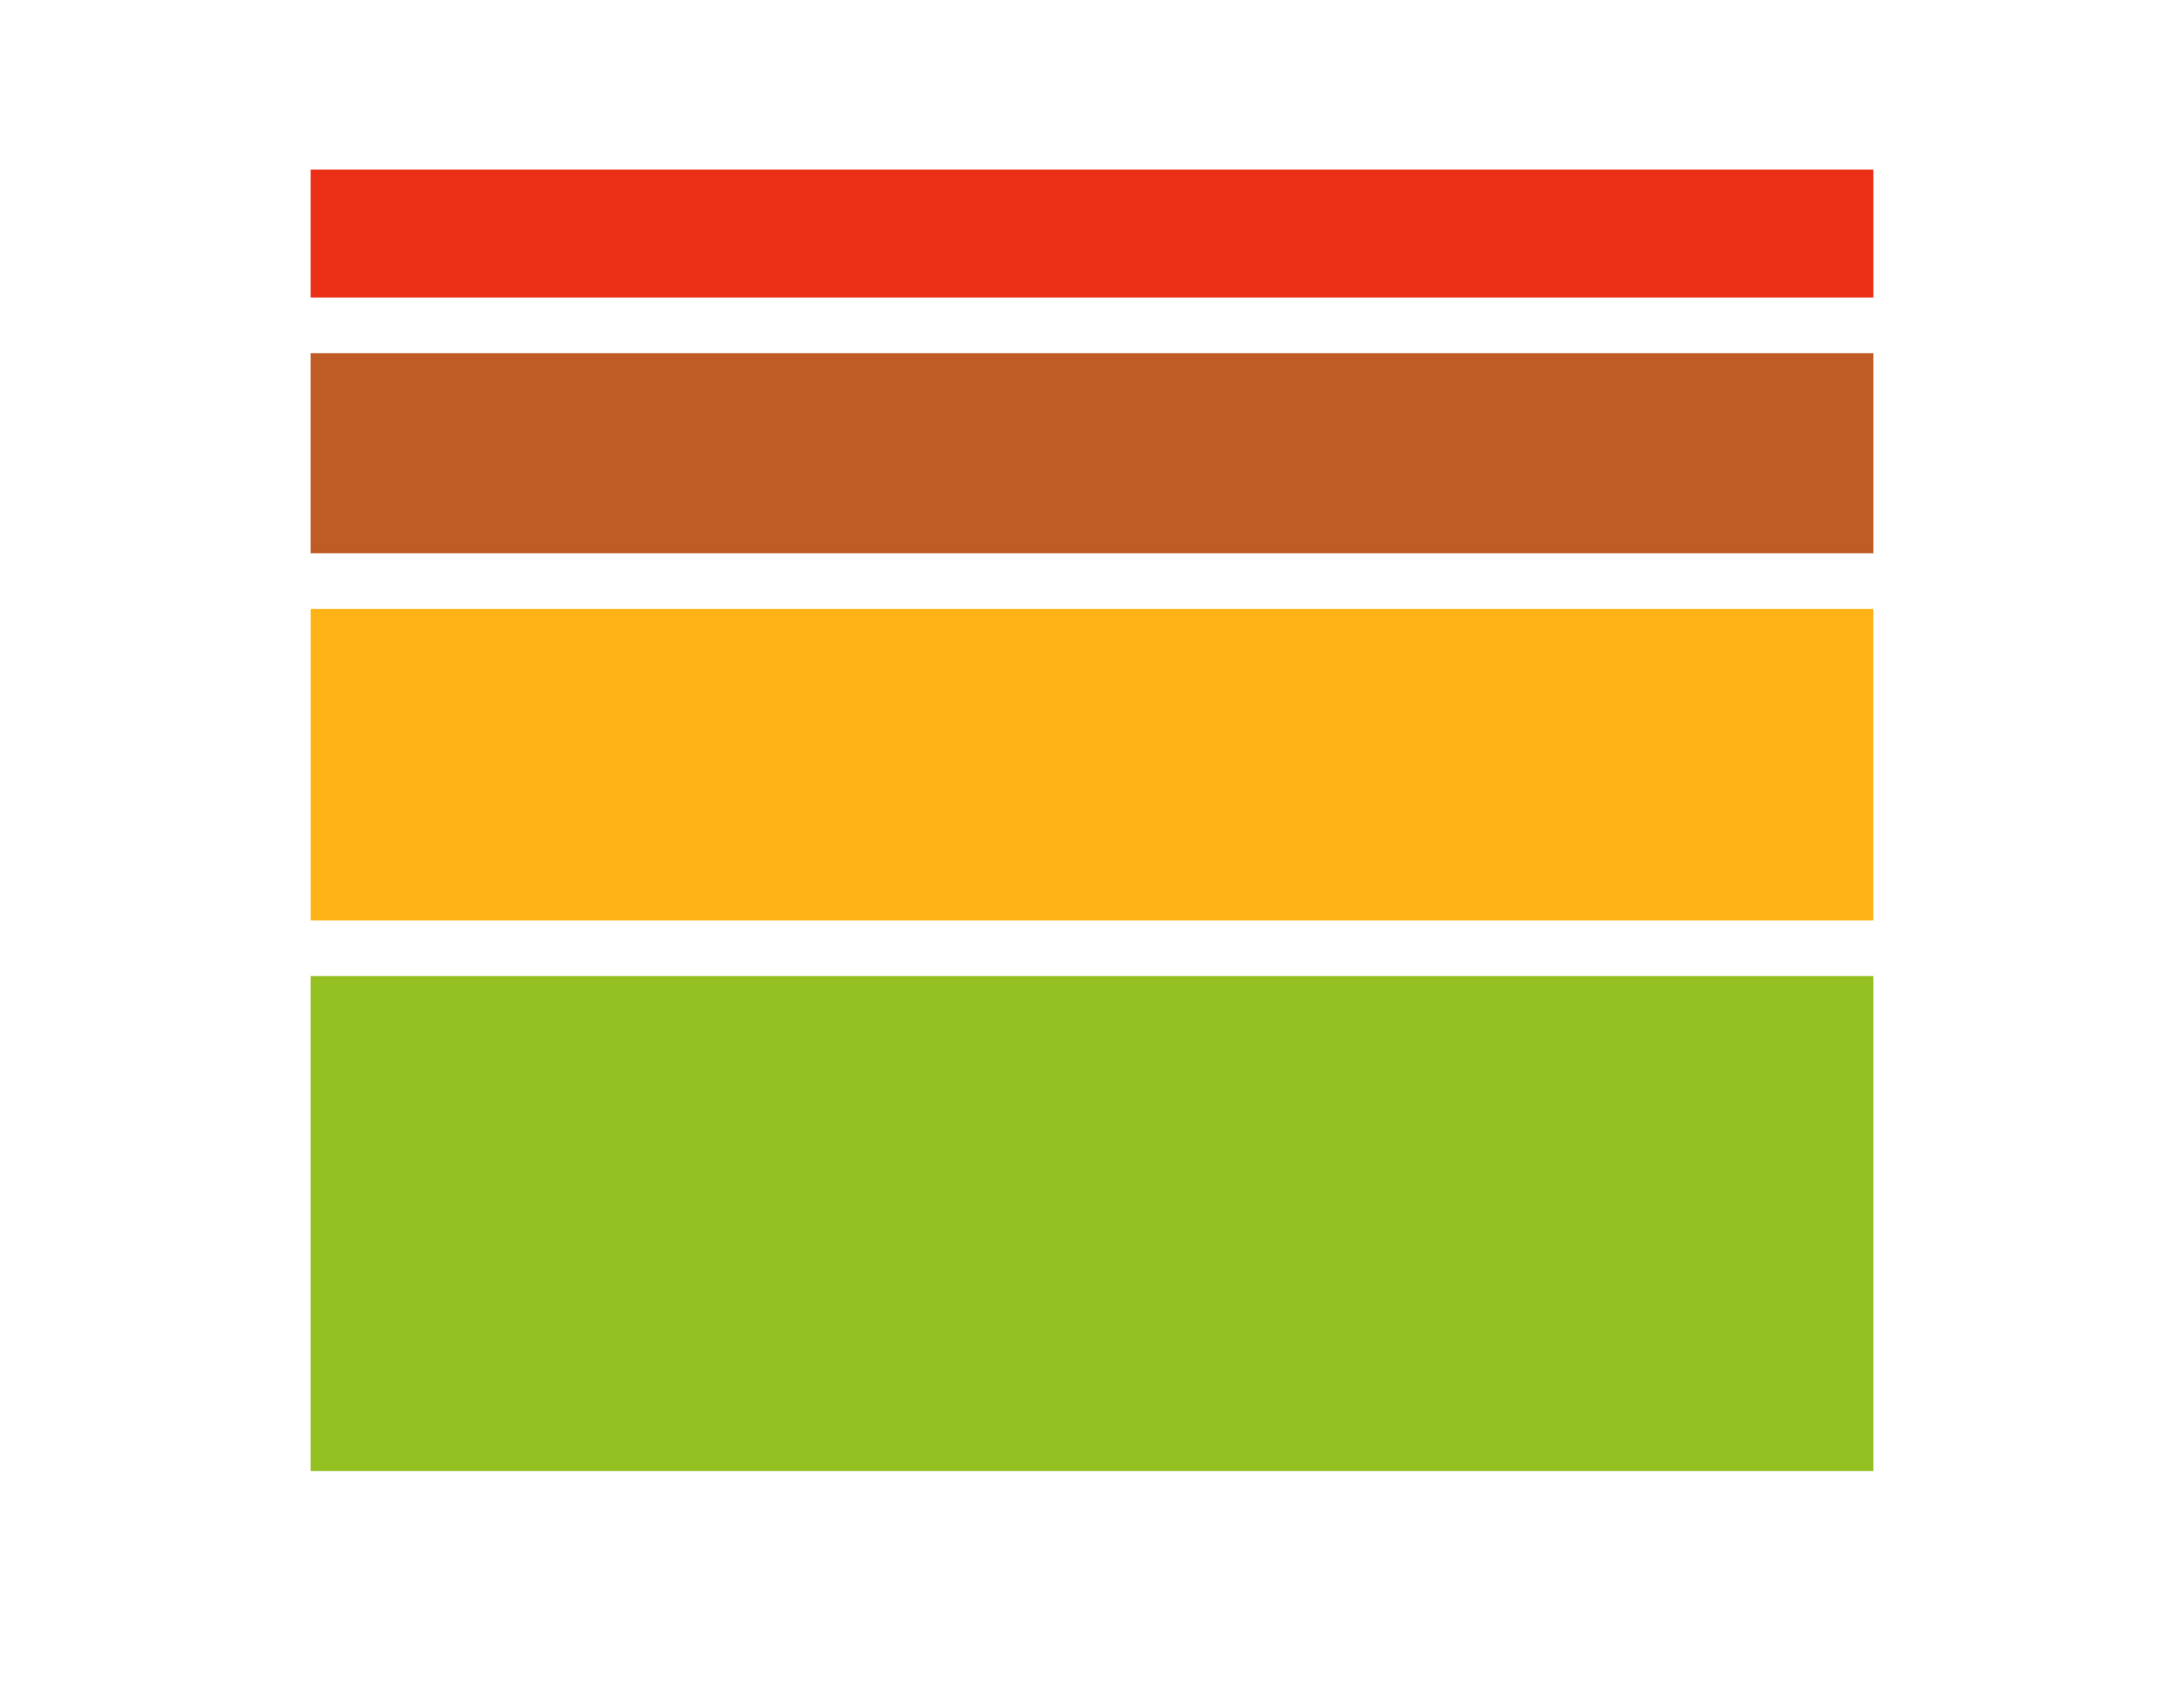
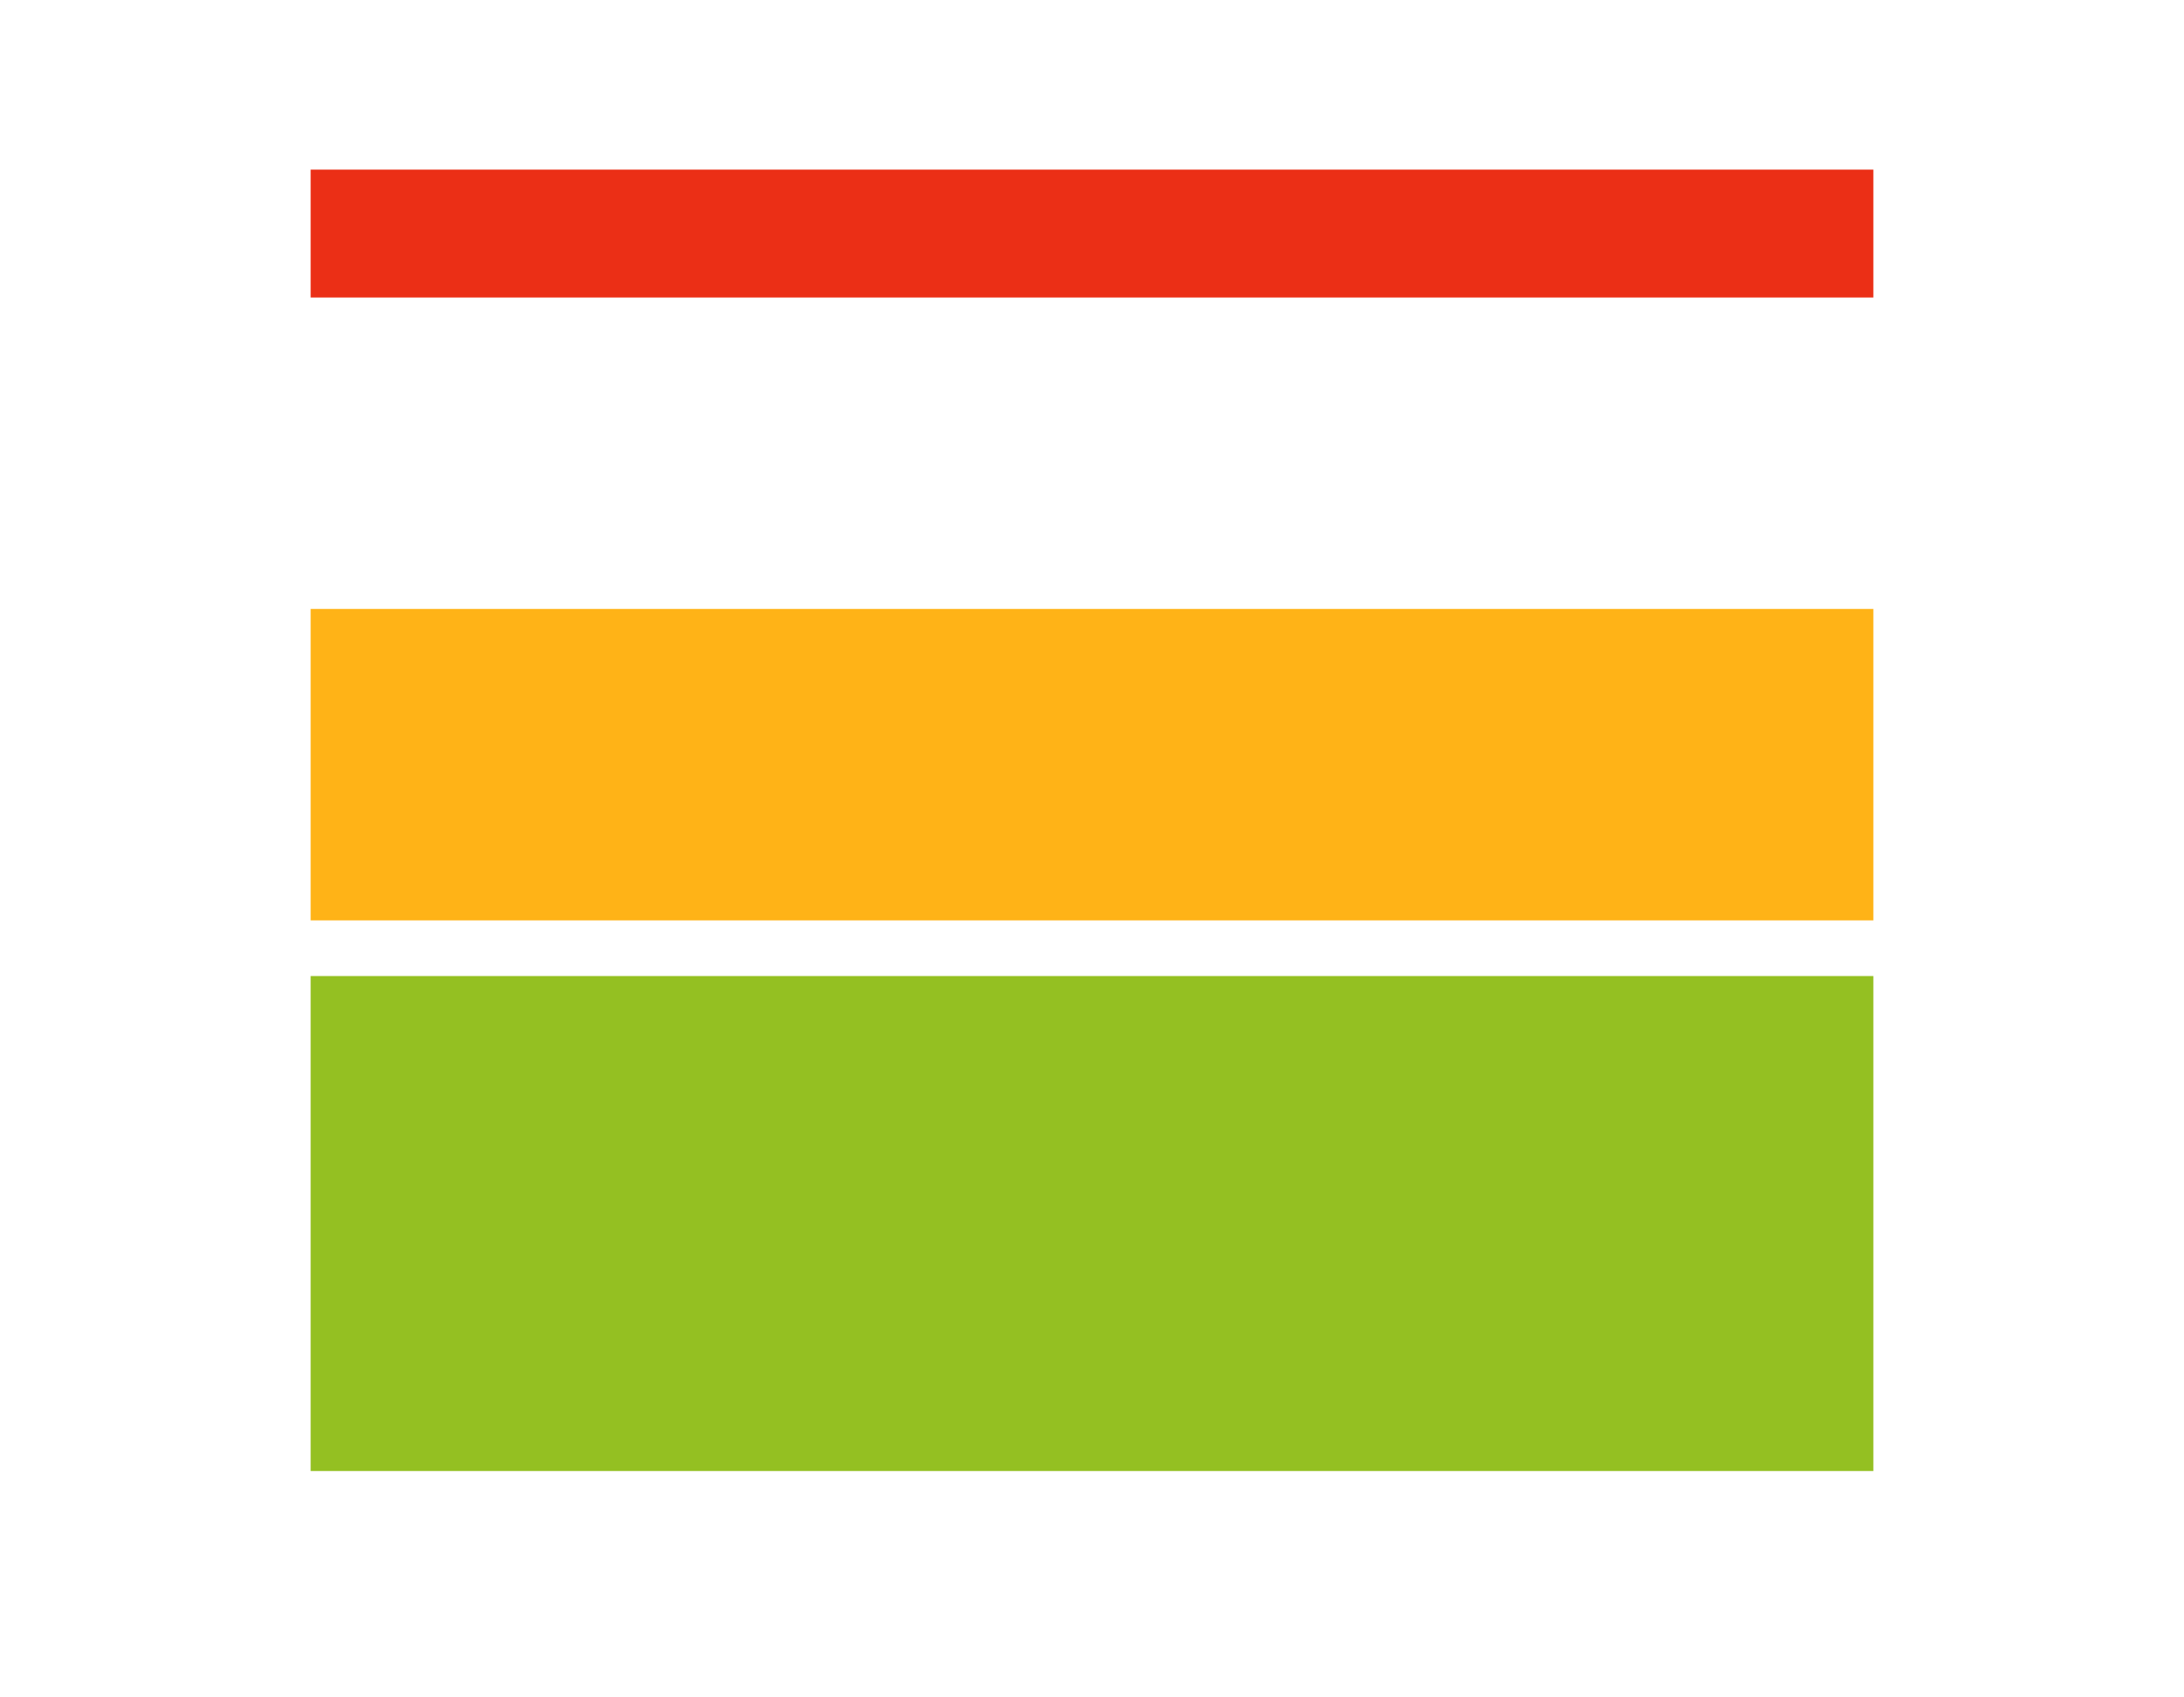
<svg xmlns="http://www.w3.org/2000/svg" version="1.1" x="0px" y="0px" viewBox="0 0 251 195.1" style="enable-background:new 0 0 251 195.1;" xml:space="preserve">
  <style type="text/css">
	.st0{display:none;}
	.st1{display:inline;}
	.st2{fill:#FFFFFF;}
	.st3{fill:none;stroke:#000000;stroke-width:10;stroke-miterlimit:10;}
	.st4{fill:#94C022;}
	.st5{fill:#FFB317;}
	.st6{fill:#BF5C25;}
	.st7{fill:#EB2F16;}
</style>
  <g id="Layer_1" class="st0">
    <g id="background">
      <rect x="-65" y="-64" class="st1" width="413" height="314" />
    </g>
    <g id="guide">
	</g>
    <g id="_x31_2">
      <g id="_x36_SHZn6_00000148654523558106113250000003998780489278651555_" class="st1">
        <g>
-           <path class="st2" d="M154.8,112.6c-5,5.1-10.1,10.1-15.1,15.2c-7.8,7.8-15.6,15.7-23.4,23.5c-1.7,1.7-3.8,2.6-6.3,2.6      c-2.2,0-4.5,0-6.7,0c-0.8,0-1.2,0.1-1.4,1.1c-2.8,14.1-15.3,22.8-29.5,20.7c-13.6-2.1-23.4-15.3-21.3-29      c1.8-12.2,11.6-21.2,24-22c12.1-0.8,23.2,7.1,26.4,18.8c0.4,1.5,0.7,3.1,1,4.6c1.1,0,2.1,0,3.2,0c-0.1-0.3-0.1-0.5-0.1-0.7      c-3.1-8.1-6.2-16.2-9.4-24.2c-0.9-2.3-2.1-4.4-3.2-6.6c1.1-0.7,1.1-0.7,0.7-1.9c-0.7-1.8-1.4-3.6-2.1-5.4      c1.2-0.4,2.2-0.8,3.2-1.2c0.9,2.2,1.7,4.3,2.6,6.4c0.9-0.3,1.6-0.6,2.4-0.9c0.4,0.8,0.7,1.6,1.1,2.5c-1.1,0.4-0.8,1.1-0.5,2      c2.7,6.8,5.3,13.7,7.9,20.5c0.8,2.1,1.6,4.1,2.4,6.2c0.3-0.2,0.4-0.3,0.5-0.4c12.6-12.6,25.1-25.2,37.7-37.9      c1.1-1.1,2.7-2.1,3-3.4s-0.9-2.8-1.4-4.3c0,0-0.1-0.1-0.1-0.2c-0.3,0.1-0.7,0.1-1.1,0.2c-0.5-1.2-1-2.3-1.6-3.5      c3.2-1.4,6.3-2.8,9.5-4.2c0.6,1.2,1.1,2.3,1.6,3.5c-0.4,0.3-0.7,0.5-1,0.8c2.3,5.9,4.5,11.7,6.8,17.6c1.3,0,1.9,1,2.5,3.6      c-3.1,1.4-6.2,2.7-9.3,4.1c-0.6-1.3-1-2.4-1.5-3.5c0.4-0.3,0.7-0.5,1-0.8c-0.5-1.4-1.1-2.7-1.6-4.1      C155.2,112.3,155,112.4,154.8,112.6z M81.5,153.9c-0.4,0-0.9,0.3-1.3,0.6c-2.5,1.9-6,1.6-7.8-0.8c-2-2.5-1.5-6.1,0.9-7.9      c2.5-1.9,6-1.3,7.9,1.3c0.5,0.8,1.1,1,1.9,1c2.9-0.1,5.7,0,8.6,0c0.9-5.4-6.1-12.3-13.2-13.3c-8.2-1.1-16.3,5.1-17.3,13.4      c-1,8.7,5.2,16.7,13.8,17.5c7.7,0.7,15.9-5.1,16.5-11.8C88.1,153.9,84.8,153.9,81.5,153.9z" />
+           <path class="st2" d="M154.8,112.6c-5,5.1-10.1,10.1-15.1,15.2c-7.8,7.8-15.6,15.7-23.4,23.5c-1.7,1.7-3.8,2.6-6.3,2.6      c-2.2,0-4.5,0-6.7,0c-0.8,0-1.2,0.1-1.4,1.1c-2.8,14.1-15.3,22.8-29.5,20.7c-13.6-2.1-23.4-15.3-21.3-29      c1.8-12.2,11.6-21.2,24-22c12.1-0.8,23.2,7.1,26.4,18.8c0.4,1.5,0.7,3.1,1,4.6c1.1,0,2.1,0,3.2,0c-0.1-0.3-0.1-0.5-0.1-0.7      c-3.1-8.1-6.2-16.2-9.4-24.2c-0.9-2.3-2.1-4.4-3.2-6.6c1.1-0.7,1.1-0.7,0.7-1.9c-0.7-1.8-1.4-3.6-2.1-5.4      c1.2-0.4,2.2-0.8,3.2-1.2c0.9,2.2,1.7,4.3,2.6,6.4c0.9-0.3,1.6-0.6,2.4-0.9c0.4,0.8,0.7,1.6,1.1,2.5c-1.1,0.4-0.8,1.1-0.5,2      c2.7,6.8,5.3,13.7,7.9,20.5c0.8,2.1,1.6,4.1,2.4,6.2c0.3-0.2,0.4-0.3,0.5-0.4c12.6-12.6,25.1-25.2,37.7-37.9      c1.1-1.1,2.7-2.1,3-3.4s-0.9-2.8-1.4-4.3c0,0-0.1-0.1-0.1-0.2c-0.3,0.1-0.7,0.1-1.1,0.2c-0.5-1.2-1-2.3-1.6-3.5      c3.2-1.4,6.3-2.8,9.5-4.2c0.6,1.2,1.1,2.3,1.6,3.5c-0.4,0.3-0.7,0.5-1,0.8c2.3,5.9,4.5,11.7,6.8,17.6c-3.1,1.4-6.2,2.7-9.3,4.1c-0.6-1.3-1-2.4-1.5-3.5c0.4-0.3,0.7-0.5,1-0.8c-0.5-1.4-1.1-2.7-1.6-4.1      C155.2,112.3,155,112.4,154.8,112.6z M81.5,153.9c-0.4,0-0.9,0.3-1.3,0.6c-2.5,1.9-6,1.6-7.8-0.8c-2-2.5-1.5-6.1,0.9-7.9      c2.5-1.9,6-1.3,7.9,1.3c0.5,0.8,1.1,1,1.9,1c2.9-0.1,5.7,0,8.6,0c0.9-5.4-6.1-12.3-13.2-13.3c-8.2-1.1-16.3,5.1-17.3,13.4      c-1,8.7,5.2,16.7,13.8,17.5c7.7,0.7,15.9-5.1,16.5-11.8C88.1,153.9,84.8,153.9,81.5,153.9z" />
          <path class="st2" d="M160.9,121c1.4-0.6,2.7-1.1,4-1.7c0.8,2.2,1.6,4.2,2.4,6.2c14.3-3.8,27.6,4.4,31.7,17.2      c3.9,12.5-2.5,26.3-14.6,31.4c-12.4,5.2-26.7,0.1-32.9-12c-5.9-11.4-2.8-27.3,11.7-35C162.4,124.9,161.6,123,160.9,121z       M174.5,144.1c0.1,0.3,0.7,0.7,1.1,0.8c2.6,0.7,4.2,2.7,4.4,5.2c0.1,2.2-1.4,4.5-3.6,5.3c-2.4,0.9-4.9,0.2-6.4-1.8      c-1.5-1.9-1.4-4.5-0.1-6.7c0.3-0.4,0.4-1.2,0.2-1.7c-1-2.8-2.1-5.6-3.2-8.4c-6,2.9-10.1,11.2-7,19.1c3.1,8,11.9,11.9,19.9,8.9      c7.7-2.8,12-11.7,9.3-19.4c-3.1-8.9-12.3-11.9-18.1-10.1C172.2,138.2,173.3,141.2,174.5,144.1z" />
          <path class="st2" d="M91,96.4c-2.1,0-4.3,0-6.4,0s-3.7,0.9-4.7,2.8s-0.6,3.8,0.5,5.5s2.7,2.2,4.6,1.7c2.6-0.7,5.2-1.6,7.9-2.2      c2.3-0.5,4.7-0.8,7-1c2.8-0.2,3.6-1.6,2.3-4.1c-1-1.8-2.6-2.8-4.7-2.8C95.3,96.4,93.2,96.4,91,96.4L91,96.4z" />
          <path class="st2" d="M144.9,86c0-2.9,2.4-5.3,5.3-5.2c2.8,0,5.1,2.4,5.1,5.2c0,2.8-2.4,5.1-5.3,5.1      C147.2,91,144.9,88.8,144.9,86z M152.2,85.9c0-1.1-1-2.1-2.1-2.1c-1.2,0-2.2,1-2.2,2.1s1,2.1,2.1,2.1S152.2,87,152.2,85.9z" />
        </g>
      </g>
    </g>
    <g id="_x31_4">
      <g id="_x36_SHZn6_00000024695553892788834330000003190331010103287953_" class="st1">
        <g>
          <path class="st2" d="M157.8,106c-5.5,5.6-11.1,11.1-16.6,16.7c-8.6,8.6-17.1,17.3-25.8,25.9c-1.9,1.9-4.2,2.8-6.9,2.8      c-2.5,0-4.9,0-7.4,0c-0.9,0-1.3,0.2-1.5,1.2c-3.1,15.5-16.9,25.1-32.5,22.7c-15-2.3-25.7-16.9-23.4-31.9      c2-13.4,12.8-23.3,26.4-24.2c13.3-0.9,25.6,7.8,29,20.7c0.5,1.7,0.7,3.4,1.1,5.1c1.2,0,2.3,0,3.5,0c-0.1-0.3-0.1-0.5-0.1-0.7      c-3.4-8.9-6.8-17.8-10.3-26.7c-1-2.5-2.3-4.9-3.5-7.3c1.2-0.8,1.2-0.8,0.7-2.1c-0.7-2-1.5-3.9-2.3-6c1.3-0.5,2.4-0.9,3.5-1.3      c1,2.5,1.9,4.8,2.8,7.1c1-0.4,1.8-0.7,2.6-1c0.4,0.9,0.8,1.8,1.2,2.7c-1.2,0.5-0.9,1.3-0.6,2.2c2.9,7.5,5.8,15,8.7,22.6      c0.9,2.3,1.8,4.5,2.7,6.8c0.3-0.3,0.4-0.4,0.5-0.5c13.8-13.9,27.6-27.8,41.5-41.7c1.2-1.2,3-2.3,3.3-3.7c0.3-1.4-1-3.1-1.5-4.7      c0,0-0.1-0.1-0.2-0.2c-0.3,0.1-0.7,0.1-1.2,0.2c-0.6-1.3-1.1-2.5-1.7-3.9c3.5-1.6,6.9-3.1,10.5-4.7c0.6,1.3,1.2,2.6,1.8,3.8      c-0.4,0.3-0.7,0.5-1.1,0.8c2.5,6.5,5,12.9,7.4,19.3c1.5,0,2.1,1.1,2.7,3.9c-3.4,1.5-6.8,3-10.3,4.6c-0.6-1.4-1.1-2.7-1.7-3.9      c0.4-0.3,0.8-0.6,1.1-0.9c-0.6-1.5-1.2-3-1.8-4.5C158.2,105.7,158,105.8,157.8,106z M77.1,151.5c-0.5,0-1,0.4-1.4,0.7      c-2.7,2.1-6.6,1.8-8.6-0.8c-2.2-2.8-1.7-6.7,1-8.7s6.6-1.4,8.6,1.5c0.6,0.8,1.2,1.1,2.1,1.1c3.2-0.1,6.3,0,9.4,0      c1-5.9-6.7-13.6-14.5-14.6c-9.1-1.2-17.9,5.7-19,14.7c-1.1,9.6,5.8,18.3,15.2,19.2c8.5,0.8,17.5-5.6,18.2-13      C84.4,151.4,80.7,151.4,77.1,151.5z" />
          <path class="st2" d="M164.4,115.2c1.5-0.6,2.9-1.2,4.4-1.9c0.9,2.4,1.8,4.6,2.7,6.8c15.8-4.1,30.4,4.8,34.8,18.9      c4.3,13.7-2.7,28.9-16.1,34.5c-13.7,5.7-29.3,0.1-36.2-13.2c-6.5-12.5-3.1-30.1,12.8-38.5C166,119.6,165.2,117.4,164.4,115.2z       M179.4,140.7c0.2,0.4,0.7,0.7,1.2,0.8c2.8,0.8,4.7,3,4.8,5.7c0.1,2.4-1.6,5-3.9,5.9c-2.6,1-5.4,0.2-7-2      c-1.6-2.1-1.6-4.9-0.1-7.3c0.3-0.5,0.4-1.3,0.2-1.8c-1.1-3.1-2.3-6.2-3.5-9.3c-6.6,3.2-11.1,12.3-7.7,21      c3.4,8.8,13.1,13.1,21.9,9.8c8.5-3.1,13.2-12.9,10.2-21.4c-3.4-9.8-13.5-13.1-19.9-11.1C176.9,134.2,178.1,137.4,179.4,140.7z" />
          <path class="st2" d="M87.6,88.2c-2.3,0-4.7,0-7,0c-2.3,0.1-4.1,1-5.2,3.1s-0.7,4.1,0.5,6s2.9,2.5,5.1,1.9      c2.9-0.8,5.7-1.7,8.7-2.4c2.5-0.5,5.1-0.9,7.7-1.1c3-0.2,4-1.8,2.5-4.5c-1.1-2-2.9-3.1-5.2-3.1C92.3,88.2,89.9,88.2,87.6,88.2      L87.6,88.2z" />
          <path class="st2" d="M146.8,76.7c0-3.2,2.6-5.8,5.9-5.8c3,0.1,5.6,2.7,5.6,5.7c0,3.1-2.6,5.6-5.8,5.6      C149.3,82.3,146.8,79.8,146.8,76.7z M154.9,76.7c0-1.2-1.1-2.3-2.3-2.3c-1.3,0-2.4,1.1-2.4,2.4c0,1.2,1.1,2.3,2.4,2.3      C153.7,79,154.8,77.9,154.9,76.7z" />
        </g>
      </g>
    </g>
    <g id="_x31_6">
      <g id="_x36_SHZn6_00000071522121523056405880000002735745878828555681_" class="st1">
        <g>
          <path class="st2" d="M161,99.3c-6.1,6.1-12.2,12.2-18.3,18.4c-9.4,9.5-18.9,19-28.3,28.5c-2.1,2.1-4.6,3.1-7.6,3.1      c-2.7,0-5.4,0-8.1,0c-1,0-1.4,0.2-1.7,1.3c-3.4,17-18.6,27.6-35.7,25C44.8,173,33,157,35.5,140.4c2.2-14.7,14.1-25.6,29-26.6      c14.6-1,28.1,8.6,31.9,22.8c0.5,1.8,0.8,3.7,1.2,5.6c1.3,0,2.5,0,3.8,0c-0.1-0.4-0.1-0.6-0.1-0.8c-3.8-9.8-7.5-19.6-11.3-29.3      c-1.1-2.7-2.5-5.4-3.8-8c1.4-0.9,1.4-0.9,0.8-2.3c-0.8-2.2-1.7-4.3-2.5-6.6c1.4-0.5,2.6-1,3.9-1.5c1.1,2.7,2.1,5.2,3.1,7.8      c1.1-0.4,1.9-0.7,2.9-1.1c0.5,1,0.9,1.9,1.3,3c-1.4,0.5-1,1.4-0.6,2.4c3.2,8.3,6.4,16.5,9.6,24.8c1,2.5,1.9,4.9,2.9,7.5      c0.3-0.3,0.5-0.4,0.6-0.5c15.2-15.3,30.4-30.5,45.6-45.8c1.3-1.3,3.3-2.5,3.7-4.1c0.3-1.5-1.1-3.4-1.7-5.2c0,0-0.1-0.1-0.2-0.2      c-0.4,0.1-0.8,0.1-1.3,0.2c-0.6-1.4-1.2-2.7-1.9-4.3c3.9-1.7,7.6-3.4,11.5-5.1c0.7,1.5,1.3,2.8,1.9,4.2      c-0.4,0.3-0.8,0.6-1.2,0.9c2.7,7.1,5.5,14.2,8.2,21.3c1.6,0,2.4,1.2,3,4.3c-3.7,1.6-7.5,3.3-11.3,5c-0.7-1.6-1.2-2.9-1.8-4.3      c0.5-0.4,0.8-0.6,1.2-0.9c-0.7-1.7-1.3-3.3-1.9-5C161.4,98.9,161.2,99.1,161,99.3z M72.2,149.3c-0.5,0-1.1,0.4-1.5,0.7      c-3,2.3-7.3,1.9-9.5-0.9c-2.4-3.1-1.9-7.3,1.1-9.6s7.3-1.6,9.5,1.6c0.6,0.9,1.3,1.2,2.3,1.2c3.5-0.1,6.9,0,10.4,0      c1.1-6.5-7.4-14.9-16-16.1c-10-1.4-19.7,6.2-20.9,16.2c-1.2,10.6,6.3,20.2,16.7,21.2c9.3,0.9,19.3-6.1,20-14.3      C80.3,149.2,76.2,149.2,72.2,149.3z" />
          <path class="st2" d="M168.3,109.4c1.7-0.7,3.2-1.4,4.9-2.1c1,2.6,2,5.1,3,7.5c17.3-4.6,33.4,5.3,38.3,20.8      c4.8,15.1-3,31.8-17.7,37.9c-15,6.3-32.3,0.1-39.8-14.5c-7.1-13.8-3.4-33.1,14.1-42.3C170.1,114.2,169.2,111.8,168.3,109.4z       M184.8,137.4c0.2,0.4,0.8,0.8,1.3,0.9c3.1,0.9,5.1,3.3,5.3,6.3c0.1,2.7-1.7,5.5-4.3,6.4c-2.9,1.1-5.9,0.2-7.7-2.2      c-1.8-2.3-1.8-5.4-0.1-8.1c0.3-0.5,0.5-1.4,0.2-2c-1.2-3.4-2.6-6.8-3.9-10.2c-7.3,3.5-12.2,13.5-8.5,23.1      c3.8,9.6,14.4,14.4,24.1,10.8c9.4-3.4,14.5-14.1,11.3-23.5c-3.7-10.8-14.8-14.5-21.9-12.2C182,130.3,183.3,133.9,184.8,137.4z" />
          <path class="st2" d="M83.8,79.7c-2.6,0-5.2,0-7.7,0c-2.5,0.1-4.5,1.1-5.7,3.4s-0.8,4.5,0.6,6.6s3.2,2.7,5.6,2      c3.2-0.9,6.3-1.9,9.5-2.6c2.8-0.6,5.6-1,8.5-1.2c3.3-0.2,4.4-1.9,2.7-4.9c-1.2-2.2-3.2-3.4-5.7-3.4C89,79.7,86.4,79.7,83.8,79.7      L83.8,79.7z" />
          <path class="st2" d="M148.9,67.1c0-3.5,2.9-6.4,6.4-6.3c3.3,0.1,6.1,3,6.1,6.3c0,3.4-2.9,6.2-6.4,6.2      C151.7,73.2,149,70.5,148.9,67.1z M157.8,67c0-1.3-1.2-2.5-2.5-2.6c-1.4,0-2.7,1.2-2.6,2.6c0,1.3,1.2,2.5,2.6,2.5      C156.5,69.5,157.8,68.3,157.8,67z" />
        </g>
      </g>
    </g>
    <g id="_x32_0" class="st1">
      <g id="Layer_2_00000064354565861748291860000014977482259392575143_">
        <g id="EGMztS.tif">
          <g>
            <path class="st2" d="M170.9,93.3c-1.1,0.6-1.9,1-2.6,1.6c-15.6,14.6-31.1,29.1-46.7,43.7c-0.2,0.2-0.3,0.3-0.4,0.5       c3.4,9-3.8,16.1-12.6,13.7c-0.7,1.5-1.4,3-2,4.8c3.1,0.6,1.6,2.8,1.9,4.7c-3.4,0-6.7,0-10.2,0c0-1.4,0-2.7,0-4       c1.5-0.4,3.5-0.3,4.1-1.2c1.4-1.9,2.4-4.3,2.7-6.5c0.2-1.3-1.1-3.2-2.2-4.1c-1.2-0.9-3-0.8-4.7-1.2c-0.6,2.3,0,4.9-2.4,6.4       c-0.7,0.4-1.2,1.7-1.1,2.6c0.2,2.8-1,4.7-3.4,5.9c-0.9,0.5-1,1.9-1.7,2.8c-1.2,1.5-2.4,2.8-3.8,4c-1.1,1-2.2,1.8-3.4,2.6       c-1.6,1-3.2,1.8-4.8,2.6c-1,0.5-2.4,0.4-3.2,1.1c-1.9,1.8-4,2.5-6.6,1.8c-0.9-0.2-2-0.1-2.8,0.3c-2.3,1.5-4.5,1.4-6.8,0       c-0.8-0.5-1.9-0.6-2.8-0.3c-2.5,0.7-4.6,0.1-6.4-1.7c-0.7-0.6-1.7-1.2-2.6-1.2c-2.7,0-4.6-1.1-5.9-3.4       c-0.5-0.8-1.5-1.5-2.2-1.7c-2.5-0.7-4-2.1-4.8-4.7c-0.3-1-1.1-1.9-1.8-2.4c-2.2-1.4-3.3-3.1-3.3-5.7c0-1-0.6-2-1.3-2.8       c-1.6-1.8-2.2-3.8-1.6-6.2c0.2-1,0.1-2.2-0.4-3c-1.3-2.3-1.3-4.4,0.1-6.7c0.5-0.8,0.6-1.9,0.4-2.8c-0.7-2.6-0.1-4.7,1.8-6.6       c0.7-0.7,1.2-1.7,1.2-2.6c-0.2-2.8,1.1-4.5,3.4-5.8c0.8-0.5,1.5-1.6,1.7-2.5c0.8-2.3,2-3.9,4.6-4.4c0.9-0.2,1.9-1,2.4-1.8       c1.4-2.3,3-3.5,5.8-3.3c0.9,0.1,2-0.4,2.6-1.1c1.8-2,3.9-2.7,6.6-1.7c0.9,0.3,2.1-0.1,3-0.6c2.1-1.3,4-1.2,6.2-0.1       c1.1,0.5,2.5,0.2,3.7,0.4c1.8,0.4,3.7,0.9,5.4,1.4c1.3,0.4,2.5,1,3.8,1.6c1.6,0.7,3.1,1.5,4.7,2.3c0.2,0.1,0,1.3-0.4,1.6       c-1.5,1.7-3,3.5-4.7,5.3c-9.6-5.5-19.4-6.3-29.3-1.1c-7.3,3.9-11.9,9.9-14.1,17.9c-4.2,16,6.3,32.4,22.2,35.2       c18.1,3.2,31.6-10.2,33.3-22.7c-3.3-0.4-6.6-0.6-9.9-1.2c-3.6-0.7-6-0.3-8.2,3.4c-3.4,5.3-11,6.3-16.4,2.9       c-5.4-3.3-7.6-10.2-5-16c2.5-5.8,9.1-8.9,15.1-7.2c0.4,0.1,0.8,0.4,1.3,0.6c-1.7,1.8-2.7,3.9-5.8,4c-3.6,0-6.6,3.5-6.8,7.1       c-0.3,3.8,2,7.1,5.6,8.1c3.3,1,7.7-0.4,8.8-4.3c-0.7,0.4-1.6,0.7-2.1,1.3c-2,1.7-4.4,2.3-6.8,1.2c-2.4-1.1-3.7-3-3.7-5.6       s1.2-4.6,3.6-5.6c0.9-0.4,1.9-0.7,2.8-0.5c1.8,0.4,2.8-0.5,4-1.6c9.8-10.8,19.6-21.4,29.5-32.1c1.2-1.3,1.6-2.3,1.1-4.2       c-1.7-6-3.3-12-4.9-17.9c-1.9,0-3.7,0.1-5.4,0c-2.4-0.2-4.1-1.6-4.8-3.8c-0.6-2.1,0.4-3.7,2.6-3.6c6.2,0.1,12.5,0.4,18.7,0.6       c0.5,0,1.3-0.1,1.6,0.2c0.8,0.9,1.5,1.8,1.9,2.9c0.1,0.2-1.3,1.3-1.9,1.4c-2.5,0.5-5.1,0.8-8.1,1.2c1.6,6.2,3.4,12.3,5.1,18.7       c21.2-6.4,42.3-12.7,63.7-19.1c-0.8-2.1-1.5-4.1-2.1-6.1c-1.2-3.3-0.6-5,2.3-7c1.5-1,2.8-1.8,4.4-2.8c1.3-0.8,2.6-0.8,3.5,0.6       s0.4,2.6-1,3.4c-1.3,0.9-2.6,1.6-4.1,2.5c1.8,5,3.7,10.1,5.5,15c1,2.6,2.1,5.2,2.9,8c0.6,2,0.6,4.3,1.1,6.3       c0.4,1.6,1.2,3,2.8,4c1.1,0.7,1.6,2.2,2.1,3.5c3.3,9.5,6.5,19,9.8,28.4c0.4,1.1,1.1,2.1,1.8,2.9c2.1,2.1,2.7,5.2,1.3,7.8       c-1.5,2.5-4.5,3.7-7.4,2.8c-2.8-0.9-4.5-3.5-4.3-6.6c0.1-1.2,0.1-2.2-0.1-3.4c-1.7,1.9-2,4.2-1.3,6.5c1,2.9,3,4.8,6,5.3       c3.4,0.7,6.7-1,8.3-3.9s1.1-6.3-1-9.2c-1.4-1.9-2.1-4.4-3.4-6.9c5,0.7,9.3,5,10,10c0.7,5.2-1,9.6-5.3,12.6       c-4.3,2.9-8.9,3.2-13.5,0.6c-4.6-2.6-6.7-6.7-6.5-11.8c0.1-3.1,1.5-5.7,3.5-8.1c0.4-0.5,0.9-1.4,0.7-1.8       c-1.6-4.8-3.2-9.4-4.8-14.2c-9.7,4.8-16.1,16.3-15,27.3c1.3,13,9.6,22.7,22.2,25.7c18.3,4.5,36.2-10.8,34.7-29.5       c-1.3-16-13.4-27.1-29.5-26.9c-0.6,0-1.6-0.6-1.7-1.1c-0.9-1.9-1.5-4.1-2.1-6.3c1.7-0.6,3.3-1.3,4.9-1.5       c1.1-0.1,2.2,0.8,3.4,0.9c1.3,0.2,2.5-0.1,3.8,0.1c1.8,0.3,3.9,0.5,5.2,1.5s2.3,1.4,3.9,1.6c1.6,0.3,3.7,1.4,4.7,2.7       c1.1,1.3,1.7,2.1,3.5,2.6c1.5,0.4,3.1,2.1,3.7,3.7c0.6,1.6,1.2,2.5,2.6,3.5c1.4,0.9,2.4,3,2.6,4.8c0.2,1.6,0.7,2.6,1.6,3.9       c1,1.5,1.2,3.5,1.5,5.4c0.2,1.2-0.5,2.6,0.1,3.4c1.6,2.3,1.7,4.4,0,6.6c-0.6,0.7-0.7,2-0.4,3c0.9,2.8,0.5,4.4-1.6,6.3       c-0.7,0.7-1.3,1.9-1.2,2.9c0.1,2.6-0.9,4.3-3.1,5.5c-0.9,0.5-1.7,1.6-1.9,2.5c-0.6,2.6-1.9,4-4.6,4.6c-0.9,0.2-2,1-2.4,1.8       c-1.3,2.4-2.9,3.5-5.7,3.2c-0.9-0.1-2,0.5-2.6,1.1c-1.8,2-3.8,2.5-6.4,1.8c-1.1-0.3-2.3,0.7-3.5,0.8c-1.8,0.2-3.7,0.2-5.5,0.1       c-1.2-0.1-2.4-0.9-3.6-0.7c-2.5,0.5-4.6,0.1-6.4-1.7c-0.7-0.7-1.8-1.2-2.8-1.2c-2.5,0-4.2-1.2-5.6-3.2       c-0.6-0.9-1.6-1.6-2.6-1.9c-2.2-0.7-3.5-2.2-4.4-4.3c-0.5-1.1-1.6-1.9-2.2-3c-1.1-1.6-2-3.4-2.9-5.1c-0.5-1.1-0.7-2.3-1.4-3.2       c-1.5-1.8-2-3.8-1.6-6.1c0.2-1.1,0.1-2.3-0.4-3.3c-1.1-2.2-1.1-4.3,0.1-6.5c0.5-0.9,0.5-2.2,0.3-3.3c-0.4-2.2,0.1-4.1,1.6-5.9       c0.7-0.9,1.3-1.9,1.4-3c0.2-2.5,1.1-4.5,3.4-5.8c0.9-0.5,1.6-1.6,1.8-2.4c0.8-2.3,2.1-3.9,4.6-4.5c0.6-0.1,1.2-0.7,1.6-1.1       c1.6-1.4,3.2-2.7,4.8-4.1c0.2-0.1,0.4-0.4,0.4-0.5c-1.4-2.6,1.4-5.3-0.3-8C171.8,96.3,171.5,94.9,170.9,93.3z M102.7,99.8       c0.2,0.9,0.4,1.6,0.6,2.2c2.4,9,4.9,18,7.3,27.2c0.7,2.8,1.3,5.3,4.9,5.5c1.1,0,1.8,0.2,2.6-0.7c2.2-2.5,4.6-4.8,6.9-7.3       c11.6-12.1,23.3-24.3,34.8-36.6c0.6-0.6,1.2-1.6,1.1-2.4c-0.2-1.4-0.9-2.6-1.4-4C140.5,89.1,121.7,94.4,102.7,99.8z M102.5,141       c1.1-1.6,2-2.8,2.8-4.2c0.5-0.8,0.9-1.8,0.7-2.7c-1.6-6.1-3.2-12.2-4.8-18.3c-1.2-4.2-2.2-8.2-3.5-12.7       c-3.2,3.5-6.1,6.7-9.1,9.9c0.3,0.6,0.9,1,0.8,1.5c-0.1,2.1,1.3,3,2.9,4.1c1.3,0.9,2.2,2.9,2.3,4.5c0.1,1.6,0.8,2.7,1.6,4       c1,1.5,1.2,3.4,1.5,5.2c0.2,1-0.3,2-0.1,2.9c0.5,1.8,1.2,3.6,1.8,5.6C100.4,140.9,101.6,140.9,102.5,141z M74.4,138.1       c5,0.5,10.1,1.1,15.4,1.6c0.1-7.9-2.4-14.3-7.5-19.9c-3.6,4-7.1,7.8-10.4,11.3C72.7,133.6,73.5,135.7,74.4,138.1z" />
            <path class="st2" d="M116.7,133.5c-1.3-0.3-2.3-0.6-3.6-0.9c0.6-1.6,1.2-3,1.7-4.6c-3.3-0.6-1.3-2.9-2-4.7c3.7,0,7,0,10.4,0       c0,1.5,0,2.8,0,4.5C117.9,126.3,118.4,131,116.7,133.5z" />
          </g>
        </g>
      </g>
    </g>
    <g id="_x32_4">
      <g id="Layer_2_00000141454702905818398320000004206101976499402387_" class="st1">
        <g id="EGMztS.tif_00000128466914217657472650000005503968896280683955_">
          <g>
            <path class="st2" d="M177,81c-1.2,0.7-2.2,1.1-3,1.8c-17.7,16.5-35.3,33-52.9,49.6c-0.2,0.2-0.3,0.4-0.5,0.6       c3.8,10.2-4.3,18.2-14.3,15.5c-0.7,1.7-1.5,3.4-2.3,5.4c3.6,0.6,1.7,3.2,2.2,5.3c-3.9,0-7.6,0-11.6,0c0-1.5,0-3.1,0-4.5       c1.7-0.4,3.9-0.3,4.6-1.3c1.5-2.2,2.7-4.8,3-7.4c0.2-1.5-1.2-3.7-2.6-4.7c-1.3-1-3.5-0.9-5.2-1.3c-0.7,2.7,0,5.5-2.7,7.2       c-0.7,0.5-1.3,2-1.2,2.9c0.2,3.2-1.1,5.2-3.9,6.8c-1,0.5-1.1,2.2-2,3.2c-1.3,1.6-2.8,3.1-4.3,4.6c-1.2,1.1-2.5,2.1-3.9,3       c-1.8,1.1-3.6,2.1-5.5,3c-1.1,0.5-2.8,0.4-3.6,1.2c-2.2,2.1-4.5,2.8-7.5,2.1c-1-0.3-2.3-0.1-3.2,0.4c-2.7,1.6-5.1,1.6-7.7,0       c-0.9-0.5-2.2-0.6-3.2-0.4c-2.9,0.7-5.2,0.1-7.3-2c-0.7-0.7-2-1.3-3-1.3c-3,0-5.2-1.2-6.7-3.8c-0.5-0.9-1.6-1.7-2.6-2       c-2.8-0.8-4.5-2.5-5.4-5.3c-0.3-1.1-1.2-2.2-2.1-2.8c-2.5-1.5-3.7-3.5-3.7-6.5c0-1.1-0.6-2.4-1.4-3.2c-1.9-2.1-2.6-4.3-1.9-7.1       c0.3-1.1,0.1-2.5-0.4-3.4c-1.4-2.6-1.4-5,0.1-7.6c0.5-0.9,0.7-2.2,0.4-3.2c-0.7-3-0.1-5.3,2.1-7.5c0.7-0.7,1.3-2,1.3-3       c-0.2-3.2,1.3-5.1,3.8-6.6c0.9-0.5,1.6-1.8,2-2.8c0.9-2.6,2.3-4.4,5.2-5c1-0.2,2.2-1.1,2.8-2.1c1.5-2.6,3.4-4,6.6-3.7       c1,0.1,2.3-0.5,3-1.2c2.1-2.4,4.4-3.1,7.5-1.9c0.9,0.3,2.4-0.1,3.4-0.6c2.4-1.5,4.5-1.3,7-0.1c1.2,0.6,2.8,0.2,4.2,0.5       c2.1,0.4,4.2,1,6.2,1.6c1.5,0.5,2.9,1.1,4.3,1.7c1.8,0.8,3.5,1.7,5.2,2.6c0.2,0.1,0,1.4-0.4,1.9c-1.6,2-3.4,4-5.3,6.1       c-10.9-6.3-22-7.2-33.2-1.2c-8.2,4.4-13.6,11.3-15.9,20.3c-4.7,18.1,7.1,36.8,25.2,40c20.6,3.7,35.8-11.5,37.8-25.7       c-3.7-0.4-7.5-0.6-11.2-1.3c-4.1-0.7-6.8-0.3-9.4,3.8c-3.8,6.1-12.4,7.1-18.6,3.3s-8.6-11.5-5.7-18.1       c2.9-6.6,10.3-10.1,17.2-8.1c0.5,0.1,0.9,0.4,1.5,0.7c-2,2.1-3.1,4.4-6.6,4.5c-4.1,0-7.4,4-7.7,8.1c-0.3,4.3,2.3,8,6.3,9.3       c3.7,1.1,8.7-0.4,10-4.9c-0.8,0.5-1.7,0.8-2.4,1.4c-2.3,2-4.9,2.6-7.7,1.4c-2.7-1.2-4.2-3.4-4.2-6.4s1.4-5.2,4.1-6.4       c1-0.4,2.2-0.8,3.2-0.6c2.1,0.4,3.2-0.5,4.5-1.9C68.9,111.7,80,99.5,91.2,87.4c1.3-1.4,1.8-2.7,1.2-4.7       c-2-6.8-3.8-13.6-5.6-20.3c-2.2,0-4.2,0.1-6.2,0c-2.7-0.2-4.7-1.9-5.4-4.3c-0.7-2.4,0.5-4.2,3-4.1c7.1,0.2,14.2,0.4,21.3,0.7       c0.6,0,1.4-0.1,1.7,0.2c0.9,1,1.7,2.1,2.2,3.3c0.1,0.2-1.4,1.4-2.2,1.6c-2.9,0.6-5.8,0.9-9.1,1.3c1.9,7,3.8,14,5.8,21.3       c24.1-7.2,48-14.4,72.2-21.7c-0.9-2.4-1.7-4.6-2.5-6.9c-1.3-3.8-0.6-5.8,2.7-7.9c1.6-1.1,3.2-2.1,4.9-3.1c1.5-0.9,3-0.9,4,0.7       c1,1.6,0.4,2.9-1.1,3.9s-3,1.9-4.7,2.9c2.1,5.7,4.2,11.4,6.3,17.1c1.1,3,2.4,5.9,3.3,9c0.7,2.3,0.7,4.8,1.2,7.2       c0.4,1.9,1.3,3.4,3.1,4.6c1.2,0.7,1.9,2.5,2.4,4c3.8,10.7,7.4,21.5,11.1,32.3c0.4,1.2,1.2,2.4,2.1,3.3c2.4,2.5,3.1,5.9,1.4,8.8       c-1.7,2.9-5.1,4.2-8.3,3.2c-3.1-1-5.1-4-4.8-7.5c0.1-1.3,0.2-2.6-0.1-3.9c-2,2.2-2.3,4.7-1.4,7.4c1.1,3.3,3.4,5.4,6.9,6       c3.9,0.7,7.6-1.1,9.5-4.4c1.9-3.3,1.2-7.2-1.1-10.4c-1.6-2.2-2.5-5-3.8-7.8c5.7,0.7,10.6,5.7,11.3,11.3       c0.8,5.9-1.1,10.9-6.1,14.4c-4.9,3.3-10.1,3.6-15.3,0.7c-5.2-2.9-7.6-7.6-7.3-13.5c0.1-3.5,1.6-6.5,4-9.1       c0.5-0.5,1-1.5,0.8-2.1c-1.7-5.4-3.6-10.7-5.4-16c-11,5.3-18.2,18.5-17.1,30.9c1.4,14.7,10.9,25.7,25.2,29.1       c20.8,5,41.1-12.3,39.4-33.5c-1.5-18.2-15.2-30.7-33.4-30.5c-0.7,0-1.7-0.6-2-1.2c-0.9-2.2-1.6-4.6-2.5-7.1       c2-0.6,3.8-1.5,5.6-1.7c1.2-0.1,2.5,0.9,3.9,1c1.4,0.2,2.9-0.1,4.3,0.1c2,0.4,4.4,0.5,5.9,1.7c1.5,1.1,2.6,1.6,4.4,1.8       c1.9,0.3,4.1,1.5,5.3,3s2,2.4,3.9,3c1.7,0.5,3.6,2.5,4.2,4.2c0.7,1.8,1.3,2.9,3,4c1.5,1,2.8,3.4,3,5.3c0.2,1.8,0.7,2.9,1.8,4.4       c1.1,1.6,1.3,4,1.7,6.1c0.2,1.3-0.5,3,0.1,3.9c1.9,2.7,2,4.9,0,7.5c-0.6,0.8-0.7,2.4-0.4,3.4c1,3.2,0.5,5-1.8,7.1       c-0.8,0.8-1.4,2.2-1.4,3.3c0.1,2.9-1,4.8-3.5,6.3c-1,0.6-2,1.8-2.2,2.9c-0.6,3-2.2,4.6-5.2,5.2c-1,0.2-2.3,1.1-2.7,2.1       c-1.4,2.8-3.3,4-6.5,3.7c-1-0.1-2.3,0.5-3,1.2c-2,2.3-4.3,2.9-7.3,2.1c-1.2-0.3-2.6,0.7-3.9,0.9c-2.1,0.2-4.2,0.2-6.2,0.1       c-1.4-0.1-2.8-1-4-0.8c-2.9,0.6-5.1,0.1-7.3-2c-0.8-0.8-2.1-1.3-3.2-1.3c-2.9,0-4.8-1.4-6.4-3.6c-0.7-1-1.9-1.9-3-2.2       c-2.5-0.8-3.9-2.5-5-4.8c-0.6-1.2-1.8-2.2-2.6-3.4c-1.2-1.9-2.3-3.8-3.3-5.8c-0.6-1.2-0.8-2.7-1.6-3.7       c-1.7-2.1-2.3-4.3-1.8-6.9c0.2-1.2,0.1-2.6-0.4-3.7c-1.2-2.5-1.2-4.8,0.1-7.4c0.5-1,0.6-2.5,0.4-3.7c-0.5-2.6,0.1-4.7,1.7-6.7       c0.8-0.9,1.5-2.2,1.6-3.4c0.2-2.9,1.3-5,3.8-6.6c0.9-0.6,1.8-1.7,2.1-2.8c0.8-2.7,2.4-4.4,5.2-5.1c0.7-0.2,1.3-0.8,1.9-1.2       c1.8-1.5,3.6-3.1,5.4-4.6c0.2-0.2,0.5-0.5,0.4-0.6c-1.5-2.9,1.5-6-0.3-9C177.9,84.4,177.6,82.8,177,81z M99.7,88.3       c0.2,1,0.4,1.8,0.6,2.6c2.8,10.2,5.6,20.5,8.2,30.7c0.8,3.2,1.4,6.1,5.7,6.2c1.2,0,2.1,0.2,3-0.8c2.5-2.8,5.2-5.5,7.8-8.3       c13.2-13.8,26.4-27.6,39.5-41.4c0.7-0.7,1.3-1.9,1.2-2.7c-0.2-1.5-1-2.9-1.6-4.5C142.6,76.2,121.2,82.3,99.7,88.3z M99.4,135.1       c1.2-1.7,2.3-3.2,3.2-4.8c0.5-0.9,1-2.1,0.8-3.1c-1.7-6.9-3.7-13.8-5.5-20.7c-1.3-4.7-2.6-9.4-3.9-14.4       c-3.6,3.9-6.9,7.6-10.3,11.3c0.4,0.6,0.9,1.1,0.9,1.6c-0.1,2.4,1.4,3.4,3.3,4.6c1.4,1,2.6,3.3,2.7,5c0.1,1.9,0.9,3,1.8,4.5       c1.1,1.7,1.3,3.9,1.7,5.9c0.2,1.1-0.4,2.3-0.1,3.3c0.5,2.1,1.3,4.1,2.1,6.4C97,134.9,98.3,135,99.4,135.1z M67.5,131.8       c5.7,0.6,11.4,1.2,17.4,1.8c0.1-8.9-2.8-16.1-8.5-22.6c-4.1,4.5-8.1,8.8-11.8,12.9C65.7,126.7,66.6,129.1,67.5,131.8z" />
            <path class="st2" d="M115.4,126.6c-1.4-0.4-2.6-0.7-4.1-1c0.7-1.7,1.3-3.4,2-5.1c-3.7-0.6-1.5-3.3-2.3-5.3c4.1,0,7.9,0,11.8,0       c0,1.6,0,3.2,0,5C117,118.5,117.4,123.7,115.4,126.6z" />
          </g>
        </g>
      </g>
    </g>
  </g>
  <g id="Layer_2" class="st0">
    <g class="st1">
      <g id="_x30_aiKLp.tif">
        <g>
          <path d="M188.6,97.8c8.4,10.2,16.5,20.1,25.5,31.1c-6.5,0-11.4,0-17.7,0c-6.8-9.7-14.2-20.2-22.1-31.4      c6.6-9.4,13-18.6,19.4-27.7c5.3,0,10,0,16.2,0C202.4,79.7,195.6,88.6,188.6,97.8z" />
          <path d="M156.6,70c4.4,0,8.1,0,12.3,0c0,19.8,0,39.2,0,59.1c-4.1,0-7.8,0-12.3,0C156.6,109.6,156.6,90.1,156.6,70z" />
        </g>
      </g>
      <circle class="st3" cx="181.8" cy="97.6" r="52.7" />
      <g>
        <path d="M43,70.4c2.7,0,5.1,0.2,7.3,0.7c2.2,0.5,4.1,1.3,5.7,2.4c1.6,1.1,2.8,2.6,3.7,4.5c0.9,1.9,1.3,4.2,1.3,6.9     c0,3-0.6,5.4-1.9,7.4c-1.3,2-3.2,3.6-5.7,4.9c3.5,1,6,2.9,7.7,5.5c1.7,2.6,2.6,5.8,2.6,9.4c0,3-0.6,5.5-1.7,7.7     c-1.1,2.2-2.6,3.9-4.4,5.3c-1.9,1.4-4,2.4-6.4,3c-2.4,0.7-4.8,1-7.4,1H16.5V70.4H43z M41.4,94.2c2.2,0,4-0.5,5.4-1.6     c1.4-1.1,2.1-2.9,2.1-5.4c0-1.4-0.2-2.5-0.7-3.4c-0.5-0.9-1.1-1.6-1.9-2.1c-0.8-0.5-1.7-0.8-2.7-1c-1-0.2-2.1-0.3-3.2-0.3H28.9     v13.8H41.4z M42.1,119.2c1.2,0,2.4-0.1,3.5-0.4c1.1-0.2,2.1-0.7,2.9-1.2c0.8-0.6,1.5-1.4,2-2.3c0.5-1,0.7-2.3,0.7-3.8     c0-3-0.8-5.2-2.4-6.5c-1.6-1.3-3.8-1.9-6.5-1.9H28.9v16.1H42.1z" />
        <path d="M65.9,70.4h13.8l13.1,23.2l13.1-23.2h13.8l-20.8,36.2v22.6H86.5v-22.9L65.9,70.4z" />
      </g>
    </g>
  </g>
  <g id="Layer_3" class="st0">
    <g id="_x34_VirnP.tif" class="st1">
      <g>
        <path d="M239.3,113.9c-0.4,0.6-0.9,1.1-1.1,1.8c-3.8,12.7-12.9,19.1-25.5,20.9c-19.1,2.7-31.7-6.7-35.7-26.2     c-1.7-8.1-2.1-16.3,0.4-24.4c3.7-12.1,13.8-19.2,27.8-20c17.8-1,29.5,8.7,32.8,27.2c0.3,1.5,0.8,2.9,1.2,4.3c0,1.9,0,3.8,0,5.7     c-0.4-0.1-0.8-0.2-1.2-0.2c-9.4,1-18.8,2-28.2,3c-5,0.5-9.9,1.1-15.1,1.7c0.4,1.6,0.6,2.9,0.9,4.1c1.5,5.2,4.5,9.2,10.1,10     c5.8,0.8,11-0.4,14.7-5.7c1.2-1.6,3.6-2.8,5.7-3.3c3.3-0.8,6.9-0.9,10.3-1.2c0.9-0.1,1.8,0.2,2.7,0.4     C239.3,112.6,239.3,113.3,239.3,113.9z M219.5,93.3c-1.9-9.9-7.4-13.9-15.9-12.2c-7,1.5-11.3,8.1-9.5,14.9     C202.4,95.2,210.8,94.3,219.5,93.3z" />
        <path d="M119.8,173.3c-0.4-0.5-1.2-1.1-1.3-1.6c0-0.9,0.2-2.1,0.8-2.6c0.5-0.4,1.9-0.5,2.4-0.1c0.6,0.5,0.9,1.7,1,2.6     c0,0.6-0.7,1.2-1,1.8C121.1,173.3,120.4,173.3,119.8,173.3z" />
        <path d="M194.7,47.2c-1.5,3.6-2.3,7.7-4.6,10.9c-5,7.1-10.8,13.7-16,20.6c-3.7,4.8-7.4,9.7-10.5,14.9c-4.1,7.1-3.5,14.1,1.5,20.9     c6.1,8.2,13.6,14.8,21.4,21.4c2.8,2.4,5.2,5.5,7,8.7c2.1,3.8,0.9,8.3-2,11c-2.9,2.7-7.1,3.1-11.2,0.9c-4.7-2.5-7.8-6.5-10-11.1     c-2.4-5-4.1-10.4-6.4-15.4c-2-4.4-4-8.9-6.7-12.8c-4.6-6.6-10-6.2-14,0.8c-1.6,2.9-2.5,6.2-3.8,9.3c-2.9,6.6-5.6,13.4-9,19.7     c-1.5,2.8-4.3,5.3-7.1,6.9c-6.1,3.5-12.4-0.6-11.6-7.6c0.3-2.9,1.5-6,3.2-8.4c2.5-3.6,5.9-6.5,8.9-9.8c4.3-4.7,9-9.2,12.7-14.4     c4.2-6.1,2.9-11.7-3.1-15.8c-3.7-2.5-7.9-4.4-12-6.1c-6-2.6-11.6-5.6-14.9-11.6c-3.3-5.9-0.8-11.7,5.8-12.6     c2.4-0.3,5.7,0.5,7.6,2.1c4,3.3,7.5,7.2,11,11.1c3.2,3.6,5.8,7.8,9.2,11.2c5.1,5.2,9.4,4.5,13.5-1.4c4.5-6.7,6.3-14.4,8.4-22     c1.8-6.6,3.4-13.2,5.8-19.6c2.4-6.5,6.7-11.5,14-12.7C188.7,34.9,193.9,39.4,194.7,47.2z" />
        <path d="M11.7,67.9c3.3-0.3,6.2-0.8,9.1-0.9c4.8-0.2,8.6,3,9.1,7.7c0.8,6.4,1.4,12.8,2.1,19.5c0.4-0.4,0.9-0.7,1.1-1     c6.8-12,23.8-13.7,33.5-6.7c5.8,4.2,9.8,9.8,12.2,16.5c3,8.4,4,17,2.5,25.8c-2.5,15.5-10.2,22.4-26.7,24.7     c-6.3,0.9-12.6,0-18.7-1.8c-9.1-2.8-14.8-8.8-16.6-18c-1.5-7.8-2.3-15.8-3.2-23.7c-1.5-13.1-2.8-26.1-4.2-39.2     C11.9,69.9,11.8,69.1,11.7,67.9z M64.6,121.2c-0.5-5.5-1.1-10.8-3.9-15.6c-3.1-5.4-8-7.9-13.6-7.1c-6.4,0.9-10.5,4.5-11.8,11     c-1.6,7.5-0.5,14.9,2.5,21.9c2.4,5.4,7.3,8.2,12.9,7.7c6.1-0.5,10.4-3.4,12.2-9.3C63.8,127,64,124,64.6,121.2z" />
        <path d="M82.2,80.7c3.3-0.4,6.1-0.7,8.9-1c5.4-0.4,9.2,2.5,9.9,7.9c1.5,12.8,2.8,25.7,4.2,38.5c0.7,6.7,1.4,13.4,2.2,20.4     c-6,0.7-11.8,1.3-17.9,2C87.1,125.9,84.7,103.5,82.2,80.7z" />
        <path d="M99.4,73c-5.9,0.6-11.7,1.2-17.8,1.9c-0.5-4.7-1-9.2-1.5-13.6C91.9,58.4,99.3,58.9,99.4,73z" />
        <path d="M112.7,157.6c2.7,0.1,5,2.5,4.9,5.2c-0.1,2.7-2.4,4.9-5.2,4.9c-2.8-0.1-5-2.3-4.9-5.1C107.6,159.9,110,157.6,112.7,157.6     z" />
        <path d="M168.5,37.3c0,2.8-2.2,5.1-5,5.1c-2.7,0-5-2.3-5.1-5c0-2.7,2.3-5,5-5C166.2,32.4,168.5,34.6,168.5,37.3z" />
        <path d="M169.5,23.8c-1.3,1.1-2.2,2.4-2.9,2.3c-0.9-0.1-1.7-1.3-2.6-2c0.8-0.8,1.4-2,2.4-2.3C167.1,21.7,168.1,22.8,169.5,23.8z" />
      </g>
    </g>
  </g>
  <g id="Layer_4" class="st0">
    <g id="QHgMvi_00000109014454410594562810000011097192160699585723_" class="st1">
      <g>
-         <path d="M27.3,88.3c0.5,0,1,0,1.6,0.1c2.6,0.1,5.2,0.3,7.7,0.8c1.2,0.3,2.4,0.6,3.5,1.3c0.7,0.4,1.3,1,1.5,1.8     c0.3,1.2,0.1,2.6-1.2,3.5c-0.7,0.5-1.6,0.8-2.4,1c-0.1,0-0.2,0.1-0.3,0.1c0.6,0.1,1.2,0.3,1.7,0.4c1,0.2,1.9,0.6,2.8,1     c2.3,1.2,2.2,4.4,0.4,5.7c-1,0.7-2.2,1.2-3.4,1.5c-1.9,0.5-3.8,0.7-5.7,0.9c-2.9,0.2-5.8,0.3-8.6,0.3c-5.9,0-11.9,0-17.8,0     c-0.2,0-0.4,0-0.5-0.2c0-6,0-12.1,0-18.1C13.4,88.3,20.3,88.3,27.3,88.3z M21.4,98.9c-3.5,0-7,0-10.5,0c-0.4,0-0.4,0-0.4,0.4     c0,1.3,0,2.5,0,3.8c0,0.4,0,0.4,0.4,0.4c4.3,0,8.7,0,13,0c2.4,0,4.7-0.1,7.1-0.1c1.8-0.1,3.5-0.2,5.2-0.6     c0.6-0.1,1.2-0.3,1.8-0.7c0.7-0.4,0.7-1.1,0.1-1.6c-0.3-0.2-0.6-0.4-0.9-0.5c-1.3-0.5-2.7-0.7-4.1-0.8c-2.4-0.1-4.7-0.2-7.1-0.3     C24.6,98.8,23,98.9,21.4,98.9z M20.8,91.3C20.8,91.3,20.8,91.3,20.8,91.3c-3.3-0.1-6.5-0.1-9.8-0.1c-0.4,0-0.4,0-0.4,0.4     c0,1.3,0,2.5,0,3.8c0,0.4,0,0.4,0.4,0.4c3.8,0,7.6,0,11.5,0c1.9,0,3.8-0.1,5.7-0.1c1.9-0.1,3.8-0.2,5.6-0.6     c0.8-0.2,1.7-0.4,2.4-0.9c0.8-0.6,0.8-1.4-0.1-1.8c-0.6-0.3-1.3-0.4-1.9-0.6c-2.2-0.4-4.5-0.5-6.8-0.5     C25.2,91.3,23,91.3,20.8,91.3z" />
        <path d="M193.8,88.3c0,0.1,0.1,0.2,0.1,0.3c0,0.9,0,1.8,0,2.7c0,0.3,0,0.3-0.4,0.3c-3.6,0-7.2,0-10.8,0c-3.8,0-7.7,0-11.5,0     c-1.4,0-2.8,0.4-3.9,1.3c-0.8,0.7-1.2,1.5-1.4,2.5c-0.1,0.3,0,0.3,0.3,0.3c0.1,0,0.2,0,0.3,0c8.9,0,17.9,0,26.8,0     c0.1,0,0.2,0,0.3,0c0.2,0,0.2,0.1,0.2,0.2c0,0.9,0,1.9,0,2.8c0,0.2-0.1,0.2-0.2,0.2c-0.1,0-0.2,0-0.2,0c-9,0-18.1,0-27.1,0     c-0.5,0-0.5,0-0.4,0.5c0.5,2,1.9,3.1,3.8,3.5c0.5,0.1,1.1,0.2,1.7,0.2c7.3,0,14.6,0,22,0c0.4,0,0.4,0,0.4,0.4c0,0.9,0,1.7,0,2.6     c0,0.2-0.1,0.3-0.3,0.3c-7.5,0-15,0-22.5,0c-1.5,0-2.9-0.2-4.3-0.7c-2.5-0.9-4-2.6-4.6-5.2c-0.5-2.1-0.5-4.2-0.1-6.3     c0.6-2.8,2.4-4.6,5.2-5.4c1-0.3,1.9-0.5,2.9-0.5c0.1,0,0.2,0,0.3,0C178.2,88.3,186,88.3,193.8,88.3z" />
        <path d="M237.2,88.3c0,0.1,0.1,0.2,0.1,0.3c0,3.3,0,6.5,0,9.8c0,1.3-0.2,2.6-0.8,3.8c-0.8,1.6-2.2,2.7-3.8,3.4     c-1.7,0.8-3.6,1.1-5.5,1.1c-0.7,0-1.4,0-2,0c-8.1,0-16.2,0-24.3,0c-0.4,0-0.4,0-0.4-0.4c0-0.9,0-1.7,0-2.6c0-0.3,0-0.3,0.3-0.3     c8.4,0,16.8,0,25.2,0c1.6,0,3.1-0.2,4.5-1c1.1-0.5,1.9-1.3,2.3-2.4c0.2-0.5,0.2-1.1,0.2-1.7c-0.2,0.1-0.3,0.2-0.5,0.3     c-1.4,0.7-2.9,1.1-4.4,1.4c-2.1,0.3-4.1,0.4-6.2,0.5c-1.8,0-3.6,0-5.5,0c-2.6,0-5.3-0.1-7.9-0.7c-1.6-0.3-3.2-0.8-4.6-1.7     c-2.2-1.3-3.3-3.3-3.5-5.8c-0.1-1.2,0-2.5,0-3.8c0-0.1,0-0.2,0.1-0.2c1.3,0,2.7,0,4,0c0,0.1,0,0.2,0,0.3c0,0.9,0,1.8,0,2.7     c0,1.2,0.4,2.2,1.1,3.1c0.8,0.9,1.8,1.4,2.9,1.8c1.8,0.6,3.6,0.7,5.4,0.8c2.1,0.1,4.2,0.1,6.3,0.1c2,0,3.9,0,5.9-0.3     c1.3-0.2,2.6-0.4,3.8-1c2.1-1,3.1-2.6,3.1-4.8c0-0.8,0-1.6,0-2.4c0-0.1,0-0.2,0-0.3C234.6,88.3,235.9,88.3,237.2,88.3z" />
        <path d="M110.1,88.3c0.5,0,1,0,1.5,0.1c2.5,0.1,5,0.3,7.4,0.8c1.2,0.3,2.3,0.6,3.3,1.3c2.4,1.5,1.8,4.4,0.3,5.6     c-1,0.8-2.1,1.1-3.3,1.3c-0.1,0-0.3,0-0.4,0.1c0.2,0,0.5,0.1,0.7,0.2c1.3,0.3,2.5,0.8,3.5,1.7c1.1,1,1.6,2.3,1.7,3.8     c0,1.1,0,2.3,0,3.4c0,0.2-0.1,0.3-0.3,0.3c-1.3,0-2.5,0-3.8,0c-0.2,0-0.3-0.1-0.3-0.3c0-0.9,0-1.9,0-2.8c0-1.3-0.5-2.1-1.6-2.7     c-0.9-0.5-2-0.8-3.1-1c-2-0.4-4-0.5-6.1-0.5c-5,0-10,0-15.1,0c-0.1,0-0.2,0-0.3,0c-0.2,0-0.3,0.1-0.3,0.3c0,0.1,0,0.2,0,0.4     c0,2.1,0,4.2,0,6.2c0,0.5-0.1,0.5-0.5,0.5c-1,0-2.1,0-3.1,0c-0.4,0-0.5-0.1-0.5-0.5c0-5.8,0-11.6,0-17.4c0-0.2,0.1-0.3,0.2-0.5     C96.9,88.3,103.5,88.3,110.1,88.3z M104,91.2C104,91.2,104,91.2,104,91.2c-3.1,0-6.3,0-9.4,0c-0.4,0-0.4,0-0.4,0.4     c0,1.3,0,2.7,0,4c0,0.3,0,0.4,0.3,0.4c2.1,0,4.1,0,6.2,0c3.4,0,6.8,0.1,10.2-0.2c1.8-0.1,3.6-0.3,5.3-0.7     c0.8-0.2,1.6-0.4,2.3-0.9c0.8-0.6,0.8-1.4-0.2-1.8c-0.5-0.2-1.1-0.4-1.7-0.5c-2-0.4-4.1-0.5-6.2-0.6     C108.4,91.2,106.2,91.2,104,91.2z" />
        <path d="M65.9,106.8c-0.6,0-1.1,0-1.7-0.1c-3-0.1-6-0.5-9-1.3c-1.5-0.4-3-1-4.4-1.9c-0.7-0.5-1.3-1-1.7-1.7     c-0.2-0.4-0.3-0.8-0.3-1.2c0-3.9,0-7.7,0-11.6c0-0.4,0.1-0.5,0.5-0.5c1,0,2,0,3,0c0.5,0,0.6,0.1,0.6,0.6c0,3.2,0,6.3,0,9.5     c0,0.7,0.3,1.3,0.8,1.8c0.8,0.7,1.7,1.1,2.7,1.4c1.7,0.6,3.4,0.9,5.1,1c1.6,0.1,3.2,0.2,4.8,0.2c2.9,0,5.8-0.2,8.7-0.9     c1.3-0.3,2.5-0.7,3.6-1.3c0.3-0.2,0.6-0.4,0.9-0.6c0.5-0.4,0.7-1,0.7-1.6c0-3.2,0-6.4,0-9.6c0-0.5,0.1-0.6,0.6-0.6     c1,0,2.1,0,3.1,0c0.4,0,0.5,0.1,0.5,0.5c0,3.9,0,7.7,0,11.6c0,1-0.5,1.7-1.2,2.4c-1,0.9-2.3,1.5-3.6,2c-2,0.7-4,1.1-6,1.4     c-2,0.3-4.1,0.4-6.1,0.4c-0.1,0-0.1,0-0.2,0C66.9,106.8,66.4,106.8,65.9,106.8z" />
        <path d="M244.6,91.4c0,0.1-0.1,0.3-0.1,0.4c-0.4,1.2-1.6,1.9-2.8,1.7c-1.3-0.2-2.1-1.3-2.1-2.7c0-1.1,1-2.2,2.2-2.3     c1.3-0.1,2.4,0.7,2.8,1.9c0,0.1,0,0.1,0.1,0.2C244.6,90.9,244.6,91.2,244.6,91.4z M239.9,91c0,1.2,1,2.2,2.1,2.2     c1.2,0,2.2-1,2.2-2.2c0-1.2-1-2.1-2.1-2.1C240.9,88.9,239.9,89.9,239.9,91z" />
        <path d="M149.3,106.7c-3.1,0-6.1,0-9.2,0c-1.7,0-3.4-0.2-5-0.8c-2.7-1.1-4.2-3.1-4.7-5.9c-0.1-0.6-0.2-1.3-0.2-1.9     c0-3.1,0-6.2,0-9.3c0-0.4,0-0.4,0.4-0.4c1.1,0,2.2,0,3.3,0c0.4,0,0.4,0,0.4,0.4c0,3,0,6.1,0,9.1c0,2.3,1.3,3.9,3.4,4.5     c0.9,0.3,1.8,0.3,2.7,0.3c6.4,0,12.9,0,19.3,0c0.4,0,0.4,0,0.4,0.4c0,1.1,0,2.2,0,3.3c0,0.3,0,0.3-0.4,0.3     C156.2,106.7,152.8,106.7,149.3,106.7z" />
        <path d="M243.1,92.3c-0.1,0-0.3,0-0.4,0c-0.1,0-0.2,0-0.2-0.2c-0.1-0.2-0.2-0.4-0.2-0.6c-0.1-0.3-0.2-0.4-0.5-0.3     c-0.1,0-0.1,0-0.2,0c0,0.3,0,0.7,0,1.1c-0.2,0-0.3,0-0.5,0c0-0.9,0-1.7,0-2.7c0.5,0,0.9,0,1.4,0.1c0.3,0,0.5,0.3,0.6,0.6     c0,0.3,0,0.6-0.3,0.8c0,0,0,0-0.1,0c0,0,0,0,0,0C242.8,91.6,242.9,91.9,243.1,92.3z M241.6,90.1c0,0.2,0,0.4,0,0.7     c0.2,0,0.4,0,0.7,0c0.2,0,0.3-0.1,0.3-0.4c0-0.2-0.1-0.3-0.3-0.3C242,90.1,241.8,90.1,241.6,90.1z" />
      </g>
    </g>
  </g>
  <g id="Layer_5" class="st0">
    <g id="CShUMd_00000020356297450243193360000003048417873399881867_" class="st1">
      <g>
        <path d="M78.2,87.1C66.7,83.4,56.4,77.9,48,69.8c-4.7-4.6-9-9.7-12.8-15.2c-4.4-6.4-1.7-11.7,6.1-12.5c3.4-0.3,6.9,0.1,10.4,0.5     c17.5,2.3,34.9,0.3,52.2-2.2c16.7-2.4,33.3-5.5,50-7.5c14-1.7,27.8-0.6,40.6,6.1c18.6,9.8,27.1,29.2,22.1,50.7     c-3.4,14.7-11.5,26.5-22.5,36.4c-4.9,4.4-10.1,8.3-15.2,12.4c-2.6,2.1-2.9,2.9-0.3,5.1c4.4,3.7,9.1,7,13.7,10.5     c2.2,1.7,4.4,3.4,6.6,5.2c-0.1,0.4-0.3,0.8-0.4,1.3c-1.3,0.2-2.6,0.7-3.8,0.5c-12.9-2.1-24.6-6.9-34.5-15.6     c-5.4-4.8-5.1-8.5,0.9-12.7c3.9-2.7,8.2-4.9,12.1-7.7c12.1-8.4,21.8-18.9,26.4-33.2c3.6-11.1,3.2-22.1-4.7-31.5     c-7.5-8.9-18-12.2-29.1-11.7c-11.1,0.5-22.1,2.2-33,3.9c-20.7,3.2-41.3,6.9-62.4,6.1c-2.3-0.1-4.5-0.3-6.8-0.4     c-0.2,0.2-0.4,0.5-0.6,0.7c2.4,2.3,4.7,4.8,7.3,6.8c8.5,6.3,18.5,8.9,28.7,11c2.6,0.5,5.3,0.9,8.3,1.5c-2.1,1.6-4,3-5.7,4.5     c-4,3.5-7.6,7.3-8.6,12.8c-0.9,4.9,0.4,8.8,4.3,11.9c4.6,3.6,10,5.2,16.1,5.1c0.4-1.8,0.8-3.5,1.1-5.2     c3.7-16.6,12.8-29.6,26.3-39.4c8.2-6,17.7-8.1,27.7-6.3c10.7,2,16.7,10.5,16.2,22.3c-0.5,11.5-5.7,20.7-14.1,28.2     c-10,8.9-21.9,13.8-35,15.9c-1.1,0.2-2.1,0.4-3.6,0.6c-0.1,6.3,0.7,12.5,3.9,18c3.2,5.3,7,10.2,11.2,16.1c-2.1,0-3.8,0.4-5.3,0     c-10.1-2.3-17.4-8.5-22.1-17.5c-2.4-4.7-3.9-9.9-5.9-15.1c-3.7-0.5-8.1-0.8-12.3-1.7c-6.6-1.2-12.6-4-17.8-8.4     c-8.1-7-10.9-18.9-6.7-29C77.1,89.8,77.6,88.6,78.2,87.1z M132.1,112.6c11.7,0.3,26.7-7,33.2-16.2c1.2-1.8,2.4-3.7,3-5.7     c2.4-7.6-2.4-13.1-10.3-11.8c-1.2,0.2-2.3,0.5-3.4,0.9C143.2,84.1,132.2,100.2,132.1,112.6z" />
      </g>
    </g>
  </g>
  <g id="Layer_6" class="st0">
    <g id="oWC8u8.tif" class="st1">
      <g>
        <path d="M48.8,68.8c0.3,0.5,0.9,1,0.8,1.5c-0.2,1.8-0.4,3.6-0.9,5.3c-0.5,1.9-1.7,2.7-3.7,2.8c-2.3,0-4.5-0.1-6.8,0     c-3.2,0.1-6.3,0.2-9.5,0.4c-2,0.1-2.6,0.5-2.9,2.5c-0.5,3-0.8,6-1,8.9c-0.1,1.8,0.3,2.1,2.2,2.2c4.9,0.2,9.8-0.4,14.5-1.6     c1.1-0.3,1.7,0.2,1.7,1c0.1,2,0.1,4.1-0.3,6.1c-0.4,2.1-1.8,3-3.9,3.1c-4.3,0.1-8.7,0.1-13,0.3c-2.9,0.1-3.8,1.1-4.8,3.8     c-1.2,3.2-0.7,6.5-0.8,9.7c-0.1,1.8-0.5,3.6-0.8,5.4c0,0.3-0.3,0.5-0.3,0.8c-0.3,3.6-3,4.5-5.9,5c-0.5,0.1-1,0.2-1.6,0.3     c-0.8,0.1-1.2-0.1-1.3-1.1c-0.2-6-0.5-12-0.5-18.1c0-3,0.5-6.1,1.1-9c0.4-1.8,1.7-3.5,2.1-5.3c1.1-5,1.9-10.1,2.8-15.1     c0.5-2.9,1.6-5.5,3.8-7.5c0.8-0.7,2.1-1,3.2-1.4c1.5,0,3.1,0,4.6,0c0.8,0.1,1.5,0.2,2.3,0.2c3.5,0,7.1,0.1,10.6,0.1     c2.6,0,5.3-0.2,7.9-0.3C48.6,68.8,48.7,68.8,48.8,68.8z" />
        <path d="M156.1,102.1c3.1,0.3,5.9,1.7,7.4,4.9c2.9,6.5,0.1,15.6-8.1,17.6c-2.1,0.5-4.3,0.7-6.4,0.8c-5.1,0.1-10.2,0-15.4,0     c0-15.2,0-30.3,0-45.6c0.5,0,1,0,1.5,0c4.9,0,9.7-0.2,14.6,0c5.3,0.3,10.2,1.9,12.9,7.1c2.1,4.2,1.8,10-1.8,12.9     C159.3,100.9,157.5,101.5,156.1,102.1z M145.9,115.7c2.3-0.2,4.5-0.3,5.7-2.5c0.8-1.5,0.8-3.2-0.3-4.6c-1.3-1.8-3.3-2-5.4-1.9     C145.9,109.7,145.9,112.6,145.9,115.7z M145.9,97.5c2,0,3.9-0.1,5-1.9c0.8-1.4,0.9-3-0.1-4.5c-1.2-1.7-3-1.7-4.9-1.6     C145.9,92.2,145.9,94.8,145.9,97.5z" />
        <path d="M183.2,125.4c0-15.2,0-30.3,0-45.5c4.1,0,8,0,12.2,0c0,6.3,0,12.6,0,18.8c0.1,0,0.2,0,0.3,0.1c0.8-2.2,1.5-4.3,2.3-6.5     c1.3-3.9,2.7-7.7,4.1-11.6c0.1-0.4,0.6-0.8,0.9-0.8c4-0.1,8,0,12.3,0c-0.8,1.9-1.5,3.5-2.3,5.2c-2.4,5.2-4.8,10.5-7.1,15.8     c-0.2,0.6-0.2,1.4,0,2c3.3,7.2,6.7,14.4,10,21.5c0.2,0.3,0.3,0.7,0.4,1.1c-4.4,0-8.8,0-13.1,0c-2.5-6.9-5.1-13.7-7.6-20.6     c-0.1,0-0.2,0-0.3,0c0,6.8,0,13.6,0,20.5C191.3,125.4,187.3,125.4,183.2,125.4z" />
        <path d="M230.3,90.3c0,2.2,0,4.2,0,6.5c3.2,0,6.3,0,9.4,0c0,3.7,0,7.2,0,10.8c-3.1,0-6.2,0-9.4,0c0,2.3,0,4.5,0,6.9     c3.5,0,7,0,10.5,0c0,3.7,0,7.2,0,10.8c-7.6,0-15.2,0-22.9,0c0-15.1,0-30.2,0-45.4c7.6,0,15.2,0,22.9,0c0,3.5,0,6.8,0,10.4     C237.4,90.3,233.9,90.3,230.3,90.3z" />
        <path d="M167.1,79.9c4.1,0,8.2,0,12.2,0c0,15.2,0,30.3,0,45.5c-4.1,0-8.1,0-12.2,0C167.1,110.3,167.1,95.1,167.1,79.9z" />
-         <path d="M131.7,95.5c0.1,2.6-1.2,4.3-3,5.6c-1.7,1.3-3.7,2.3-5.6,3.4c-1.2,0.6-1.5,1.6-1.6,2.8c-0.2,3.3-0.4,6.6-0.6,9.8     c-0.1,1.4-0.6,2.5-2.2,3.1c-1.1,0.4-1.9,1.5-2.8,2.3c-0.6,0.6-0.8,1.4-1.4,2c-0.3,0.3-1,0.7-1.4,0.5c-0.4-0.1-0.8-0.8-0.8-1.2     c0-1.6,0.3-3.2,0.3-4.8c0.1-4.1,0.3-8.3,0.3-12.4c0-1.1-0.9-1.4-2-1.3c-2.1,0.2-4.2,0.5-6.3,0.6c-2.1,0.2-2.5-0.9-2.3-2.8     c0.1-1.6,0.8-2.9,2.4-3.6c0.8-0.3,1.3-1.1,2.1-1.5c1.2-0.6,2.4-1.2,3.6-1.6c1.2-0.3,1.8-0.7,1.8-2.2c-0.1-2.8-0.7-5-3.8-5.8     c-1.3-0.4-0.4-1.4,0-1.8c1.3-1.5,2.8-2.9,4-4.5c0.9-1.2,2-1.1,3.2-0.7c0.6,0.2,1.2,0.5,1.6,0.9c2.2,1.9,3.8,4.1,3.9,7.2     c0,1.5,0.2,3,0.3,4.4c0,1.3,0.6,1.9,1.9,1.8c2.1-0.1,4.1-0.2,6.2-0.3C130.3,95.5,131,95.5,131.7,95.5z" />
        <path d="M98.1,90.2c1.6,0.1,3.2,0.3,4.9,0.4c1.1,0.1,2.3,0.3,2.6,1.6c0.3,1.4,0.4,2.9-0.8,4c-0.7,0.6-1.6,1.2-2.6,1.5     c-2.4,0.7-4.8,1.2-7.2,1.8c-0.7,0.2-1.5,0.4-2.2,0.7c-1.9,0.7-2.2,2.1-0.8,3.5c1.6,1.6,3.4,2.9,5.1,4.4c2,1.7,3.5,3.5,3.7,6.3     c0.3,4.4-3.2,9.1-8.4,10.1c-4.2,0.8-8.3,0.7-12.4-0.1c-0.4-0.1-0.8-0.6-1.2-0.9c0.4-0.4,0.7-1,1.1-1.1c4.2-0.9,6.7-4.1,9.1-7.2     c1.3-1.7,0.8-2.9-0.7-4.3c-2-1.9-4-3.8-5.6-5.9c-4.2-5.6-0.4-11,4.1-12.9C90.5,90.7,94.3,90.2,98.1,90.2z" />
        <path d="M64.2,97.9c1.8-1.5,3.4-3,5.3-4.3c1.6-1.1,3.2-2.2,5-2.9c1.2-0.5,2.7-0.3,4.1-0.2c0.8,0,1.3,0.6,1.1,1.5     c-0.5,2.5-0.9,5.1-1.7,7.5c-0.7,2-2.7,2.9-4.4,3.9c-1.3,0.7-2.8,1.1-4.3,1.5c-4.6,1.1-5.2,2.9-5.1,7.5c0,1.2,0.2,2.4,0.2,3.6     c0,2.6-0.1,5.2-0.3,7.8c0,0.5-0.3,1-0.5,1.5c-0.7,1.1-1.2,0.9-1.9-0.1c-0.9-1.2-1.8-2.5-2.9-3.5c-2.3-1.8-2.9-4.1-2.9-6.8     c0-4.1,0-8.3,0-12.4c0.1-3.6,0.6-7.1,3.3-9.8c0.2-0.2,0.3-0.5,0.6-0.6c0.9-0.4,1.8-0.7,2.7-1.1c0.3,0.8,0.8,1.7,1,2.5     c0.2,1.5,0.3,3.1,0.4,4.6C63.8,97.9,64,97.9,64.2,97.9z" />
        <path d="M42.6,117.3c0.3-5.1,0.3-9.3,0.8-13.5c0.5-3.7,2.4-6.8,5.9-8.6c0.8-0.4,2-0.2,2.8,0.1c1,0.4,0.7,1.5,0.4,2.4     c-1.8,5.5-1.8,11.2-1.5,16.9c0.1,2.7,0.1,5.4,0,8.1c0,1.4-0.7,2.5-2.1,3.1c-1.6,0.7-3.2,0.7-4.6-0.2c-0.5-0.4-0.8-1.3-0.9-2     C43,121.2,42.8,118.8,42.6,117.3z" />
        <path d="M49.5,92.3c-0.6-0.2-1.6-0.3-2.2-0.8c-1.6-1.5-3.2-3.1-4.5-4.8c-1.1-1.5-0.6-2.6,1-3.7c2.8-1.9,5.7-3.3,9.2-3.1     c1.4,0.1,2.6,0.5,3.2,1.9c0.4,0.8,0.9,1.5,1.4,2.3c0.7,1,0.8,2.2,0.1,3.1c-1.7,2.1-3.4,4.1-6.3,4.8C51,92,50.4,92.1,49.5,92.3z" />
      </g>
    </g>
  </g>
  <g id="Layer_7" class="st0">
    <g id="bZtaTY.tif" class="st1">
      <g>
        <path d="M48.1,131.8c-5.1,3.6-11.1,4.3-17.1,4.4c-6.3,0.1-12.5-0.2-18.8-0.4c-0.6,0-1.7-0.8-1.8-1.4c-1.3-7.3-2.5-14.7-3.8-22.1     c1.4,0,2.7,0,4.1,0c17.5,0,34.9,0,52.4,0c2.7,0,5.3-0.3,8-0.5c4.7,3.2,9.5,6.4,10.5,12.7c0.1,0.4,0.2,0.8,0.4,1.2     c0.8,1.9,2,2.1,3.2,0.5c2.9-4.2,4.4-8.7-1.5-12.5c-0.5-0.3-0.9-0.7-1.3-1c0.7-0.4,1.4-1.1,2.1-1.1c20.1-0.1,40.3,0,60.4,0     c0.1,0.1,0.1,0.1,0.1,0.2c-0.4,0.8-0.4,1.5,0.8,1.4c4.6-0.3,9.1-0.5,13.7-0.8c2.9-0.2,5.8-0.3,8.6-0.5c1.5-0.3,2.1,0.3,1.8,1.8     c-1.1,6.5-2.2,13-3.3,19.5c-0.2,1.3-1,1.2-2,1.2c-5.8-0.3-11.6-0.7-17.4-0.8c-9.5-0.1-19.1,0-28.6,0c-0.4,0-0.8,0-1.5,0     c0.4-5,0.9-9.9,1.3-14.7c-7,10.1-16.8,14.6-28.7,15.1c-11.8,0.4-22.2-2.9-30.3-12c-1.4-2.1-2.8-4.2-4.6-6.8     c0.4,6.8-1.9,11.9-6.2,16.3c0,0,0,0,0,0C48.6,131.5,48.3,131.7,48.1,131.8z" />
        <path d="M171.4,86.8c-1-0.1-2-0.2-3-0.3c-2-0.4-4-0.9-6.1-1.3c-5.7-0.5-11.4-1.1-17.1-1.5c-0.3,0-0.8,0.7-1.1,1.1     c-0.1,0.1-0.1,0.3-0.2,0.4c-3.1,0-6.2,0.1-9.3,0c-1,0-1.9-0.5-2.8-0.8c-1.4-2.7-2.7-5.4-5.6-7.1c-1.3-0.8-2.2-2.4-2.9-3.8     c-1.1-2.4-2-4.8-4.2-6.5c-0.4-0.3-0.7-1-0.7-1.6c-0.2-1.5-0.2-3-0.3-4.7c1.9,0.1,3.7,0.2,5.6,0.3c11.9,0.9,23.7,1.2,35.6-0.1     c1.8-0.2,2.9,0.3,3.4,2c0.5,1.6,1.4,1.7,3,1.5c6.9-1.2,13.9-2.2,20.8-3.4c2.3-0.4,4.5-1.3,6.8-1.9c3.2,6.2,6.4,12.5,9.6,18.8     c0.9,2.1,1.8,4.3,2.6,6.4c-0.8,0.2-1.5,0.6-2.3,0.6c-8.5,0-17.1,0-25.6,0c-1,0-1.9,0.2-2.9,0.3c-1.8-2.2-3.5-4.4-5.5-6.9     C170.1,81.3,170.8,84,171.4,86.8z" />
        <path d="M25.9,85.6c-1.8-8.1-3.5-16.2-5.3-24.6c3-0.2,5.9-0.5,8.8-0.5c7.8-0.1,15.6-0.1,23.4-0.1c0.4,0,0.8,0.2,1.2,0.3     c0.1,6.5,0.3,12.9,0.4,19.5c1.9-3,3.7-5.8,5.5-8.6c6.1-6.9,14.2-9.4,23.1-9.8c6.8-0.3,13.6-0.1,20,2.4c2.7,1.1,5.2,2.7,7.8,4.2     c1.3,0.7,1.9,1.8,1.7,3.4c-0.3,2.4,0.4,4.4,2.4,6c0.7,0.6,1.4,2.5,1.1,2.7c-1.1,1-2.6,2.1-3.9,2.1c-2.2,0-4.1-1.3-5.4-3.3     c-5.4-8.1-13.4-10.2-22.5-8.9c-5,0.7-8.9,3.9-12.2,7.7c-2.2,2.5-3.9,5.3-5.8,8c-0.7-0.1-1.3-0.4-2-0.4     C51.5,85.5,38.7,85.6,25.9,85.6z" />
        <path d="M221.6,111.1c-2,5.4-3.9,10.8-5.9,16.3c-0.5,1.5-1.1,3-1.4,4.5c-0.3,1.6-1,2-2.7,2c-10.9,0-21.8,0.2-32.7,0.3     c-0.8,0-1.6-0.1-2.4-0.2c0.9-1,1.7-2,2.6-2.9c1.1-1.4,2.3-2.8,3.4-4.1c2.4-3.5,4.9-6.9,7.3-10.4c1.4-1.9,2.7-3.9,4.1-5.8     c0.7,0.1,1.4,0.4,2.1,0.4C204.6,111.2,213.1,111.1,221.6,111.1z" />
        <path d="M215.9,61.4c0.3-0.1,0.7-0.2,1-0.2c9.2,0.1,18.5,0.2,27.7,0.3c0.2,0,0.4,0.1,0.8,0.2c-3.9,7.9-7.8,15.6-11.6,23.4     c-0.8-0.1-1.6-0.4-2.3-0.4c-7.6,0-15.2,0-22.7,0c-0.8,0-1.6-0.3-2.3-0.4c0.5-1.2,0.9-2.4,1.4-3.6     C210.4,74.2,213.2,67.8,215.9,61.4z" />
        <path d="M105.2,105.4c0.3-1.2,0.5-2.6,1.1-3.7c0.3-0.7,1.2-1.1,1.9-1.6c1,0.4,2,1.1,3,1.1c18.7,0.1,37.5,0,56.2,0     c0,1.5,0.1,3,0.1,4.5c-1.4,0.1-2.7,0.4-4.1,0.4c-18.2,0-36.4,0-54.6,0C107.6,106.1,106.4,105.6,105.2,105.4z" />
        <path d="M167.3,101.2c-18.7,0-37.5,0-56.2,0c-1,0-2-0.7-3-1.1c2.1-1.3,4.2-2.5,6.3-3.8c17.7,0,35.3,0,53,0     C167.3,97.9,167.3,99.6,167.3,101.2z" />
-         <path d="M206.3,84.2c0.8,0.2,1.6,0.4,2.3,0.4c7.6,0,15.2,0,22.7,0c0.8,0,1.6,0.3,2.3,0.4c-0.7,1.5-1.4,3-2.2,4.5     c-16.6,0-33.2,0-49.9,0c-1,0-2.1,0.2-3.1,0.2c-1.3-1.6-2.5-3.3-3.8-4.9c1-0.1,1.9-0.3,2.9-0.3c8.5,0,17.1,0,25.6,0     c0.8,0,1.5-0.4,2.3-0.6C205.9,84.2,206.1,84.2,206.3,84.2z" />
        <path d="M229.1,94.6c-0.9,1.9-1.8,3.9-2.8,5.8c-11.1,0-22.2-0.1-33.3,0c-2.1,0-4.1,0.3-6.2,0.4c-0.6-0.7-1.3-1.4-1.9-2.1     c-0.5-0.8-1.1-1.7-1.6-2.5c0-1.7,1.3-1.6,2.5-1.6C200.3,94.6,214.7,94.6,229.1,94.6z" />
        <path d="M229.1,94.6c-14.4,0-28.9,0-43.3,0c-1.2,0-2.4-0.1-2.5,1.6c-1.6-2.1-3.2-4.2-4.7-6.3c1-0.1,2.1-0.2,3.1-0.2     c16.6,0,33.2,0,49.9,0C230.7,91.3,229.9,93,229.1,94.6z" />
        <path d="M144.9,111.6c-20.1,0-40.3,0-60.4,0c-0.7,0-1.4,0.7-2.1,1.1c-2.1-1.6-4.2-3.1-6.3-4.7c0.7-0.2,1.4-0.5,2.1-0.5     c5.8,0,11.7,0,17.5,0c1,2,3.9,3,5.8,2c0.7-0.3,1.3-0.8,1.9-1.2c1.2,0.2,2.4,0.4,3.7,0.4c12.7,0.1,25.4,0.1,38.1,0.1     C145.1,109.7,145,110.6,144.9,111.6z" />
        <path d="M186.9,100.8c2.1-0.1,4.1-0.4,6.2-0.4c11.1,0,22.2,0,33.3,0c-0.9,1.9-1.7,3.8-2.6,5.8c-1.3,0-2.5,0-3.8,0     c-8.7,0-17.4,0-26.1,0c-0.7,0-1.4,0.6-2.1,0.9C190.1,105.1,188.5,102.9,186.9,100.8z" />
        <path d="M25.9,85.6c12.8,0,25.6,0,38.3,0c0.7,0,1.3,0.3,2,0.4c-1.3,1.9-2.5,3.7-3.8,5.6c-2.6-0.2-5.2-0.6-7.8-0.6     c-9.3-0.1-18.5,0-27.8,0C26.6,89.1,26.2,87.3,25.9,85.6z" />
        <path d="M71.1,111.8c-2.7,0.2-5.3,0.5-8,0.5c-17.5,0-34.9,0-52.4,0c-1.4,0-2.7,0-4.1,0c-0.3-1.7-0.6-3.4-1-5.3     c0.7-0.1,1.2-0.1,1.8-0.1c3.6,0.8,7.2,1.8,10.8,2.4c2.6,0.4,5.3,0.4,8,0.5c0.9,0,1.7-0.3,2.6-0.4c13.1,0,26.2,0,39.2,0     C69,110.2,70.1,111,71.1,111.8z" />
        <path d="M26.9,90.9c9.3,0,18.5,0,27.8,0c2.6,0,5.2,0.4,7.8,0.6c-1.5,1.7-3,3.4-4.6,5.2c-6.2,0-12.4,0-18.6,0     c-0.2,0.1-0.5,0.3-0.7,0.4c-3.6-0.2-7.2-0.3-10.8-0.5C27.5,94.8,27.2,92.8,26.9,90.9z" />
        <path d="M145.2,108.7c-12.7,0-25.4,0-38.1-0.1c-1.2,0-2.4-0.3-3.7-0.4c0.6-0.9,1.2-1.9,1.8-2.8c1.2,0.3,2.4,0.8,3.6,0.8     c18.2,0.1,36.4,0,54.6,0c1.4,0,2.7-0.3,4.1-0.4c0.1,1.1,0.2,2.3,0.4,3.5c-2.6,0-5,0.1-7.4,0c-4.8-0.2-9.5-0.5-14.3-0.7     C145.8,108.5,145.5,108.7,145.2,108.7z" />
        <path d="M191.8,107.2c0.7-0.3,1.4-0.9,2.1-0.9c8.7-0.1,17.4,0,26.1,0c1.3,0,2.5,0,3.8,0c-0.7,1.6-1.4,3.3-2.1,4.9     c-8.5,0-17.1,0-25.6,0c-0.7,0-1.4-0.3-2.1-0.4C193.2,109.5,192.5,108.4,191.8,107.2z" />
        <path d="M167.3,96.3c-17.7,0-35.3,0-53,0c0.9-1.2,1.7-2.5,2.9-3.4c2.1-1.8,4.5-1.6,7.1,0.5c2,1.5,4.2,2.1,6.5,1.6     c1.2-0.3,2.2-1,3.3-1.5c11,0,22.1,0,33.1,0C167.3,94.3,167.3,95.3,167.3,96.3z" />
        <path d="M167.4,93.4c-11,0-22.1,0-33.1,0c0-0.8,0-1.7,0-2.5c0.7-0.3,1.3-0.7,2-0.8c1.8-0.1,3.6,0,5.4-0.1c0.7,0,1.5-0.5,2.2-0.8     c7.8-0.3,15.7-0.6,23.9-1C167.6,90.2,167.5,91.8,167.4,93.4z" />
        <path d="M95.7,107.4c-5.8,0-11.7,0-17.5,0c-0.7,0-1.4,0.3-2.1,0.5c-0.5-0.4-0.9-0.7-2-1.6c3.2-1.3,5.9-2.6,8.7-3.3     c2.9-0.7,6.5,0,8.9-1.4c3-1.7,5.8,0.7,8.4-1C101.1,105.1,99.9,106.9,95.7,107.4z" />
        <path d="M68,109.5c-13.1,0-26.2,0-39.2,0c0-0.3,0.1-0.6,0.1-0.8c0-0.7,0.1-1.3,0.1-2c3,0.1,6,0.4,9,0.4c1,0,2.1-0.7,3.1-1.1     c4.4,2.5,9,2,13.5,0.4c0.7,0.3,1.4,0.8,2.1,0.8c2.9,0,5.8-0.2,8.6-0.4C66.2,107.5,67.1,108.5,68,109.5z" />
        <path d="M39.3,96.7c6.2,0,12.4,0,18.6,0c-2.8,3.5-6.4,5.5-11,5.8C42.7,102.8,40.3,101,39.3,96.7z" />
        <path d="M27.7,96.7c3.6,0.2,7.2,0.3,10.8,0.5c-0.1,1.6-0.2,3.2-0.2,4.9c-3.3,0.2-6.5,0.3-9.8,0.5C28.3,100.5,28,98.6,27.7,96.7z" />
        <path d="M143.8,89.2c-0.7,0.3-1.4,0.8-2.2,0.8c-1.8,0.1-3.6,0-5.4,0.1c-0.7,0-1.3,0.5-2,0.8c-1.9-1.8-2-4.2-2.3-6.6     c0.9,0.3,1.9,0.8,2.8,0.8c3.1,0.1,6.2,0,9.3,0C144,86.5,143.9,87.9,143.8,89.2z" />
        <path d="M67.8,96.6c2.4-1.8,4.7-3.7,7.1-5.5c0.6-0.4,1.6-0.8,2.3-0.6c0.9,0.2,2,0.8,2.4,1.5c0.3,0.6,0.1,2-0.4,2.6     c-1.1,1.3-2.5,2.3-3.8,3.4c-1.6-0.2-3.3-0.3-4.9-0.5C69.7,97.3,68.8,96.9,67.8,96.6z" />
        <path d="M28.6,102.5c3.3-0.2,6.5-0.3,9.8-0.5c0.9,1.3,1.9,2.6,2.8,3.8c-1,0.4-2.1,1.1-3.1,1.1c-3,0-6-0.2-9-0.4     C28.8,105.2,28.7,103.8,28.6,102.5z" />
        <path d="M67.8,96.6c0.9,0.3,1.8,0.7,2.8,0.9c1.6,0.3,3.2,0.4,4.9,0.5c-3.8,1.6-7.5,3.3-11.3,4.9c-0.8-0.3-1.7-0.6-2.5-0.9     C63.7,100.2,65.8,98.4,67.8,96.6z" />
        <path d="M61.7,102.1c0.8,0.3,1.7,0.6,2.5,0.9c0.4,1.2,0.7,2.5,1.1,3.7c-2.9,0.1-5.8,0.3-8.6,0.4c-0.7,0-1.4-0.5-2.1-0.8     C57,104.8,59.3,103.4,61.7,102.1z" />
        <path d="M158.2,111.3c-0.1,0.2-0.3,0.4-0.4,0.5c-0.1-0.2-0.3-0.3-0.4-0.5C157.7,111.3,158,111.3,158.2,111.3z" />
-         <path d="M48.1,131.8c0.3-0.1,0.5-0.3,0.8-0.4C48.6,131.5,48.3,131.7,48.1,131.8z" />
      </g>
    </g>
  </g>
  <g id="Layer_8" class="st0">
    <g id="WyjGmm.tif" class="st1">
      <g>
        <path d="M242,82.8c-2.4,4.4-5,8.8-7.1,13.3c-5.3,11.1-10.3,22.4-15.5,33.5c-0.5,1-1.7,2.2-2.7,2.2c-4.9,0.2-9.9,0.1-15.6,0.1     c2-4.2,3.9-7.7,5.3-11.3c0.6-1.5,0.9-3.6,0.3-4.9c-4.9-9.7-10-19.3-15.5-29.7c-4.5,8.8-8.9,16.7-12.6,25     c-2.2,4.8-4.9,6.2-10.4,6.6c-8.8,0.7-13.9-1.9-16.8-10.2c-1.8-5.3-5.1-10.2-8.2-16c0.2,3.8,0.7,6.7,0.4,9.6     c-0.7,6.7-4.2,11.8-10.7,14.3c-11.5,4.4-23.1,4.4-34.6-0.1c-3-1.2-5.4-3.6-8.2-5.5C78.4,120.7,64.1,120,49.5,116     c-8.3-2.3-12.4-8.7-12.6-17c-0.2-8.3,3.9-14.4,11.8-17.7c13.8-5.7,32.1-2.9,41.7,6.7c6.3-7.4,14.9-9.1,24.1-9.3     c9-0.2,17.6,0.9,25.9,8c-1.1-2.9-1.7-4.6-2.6-6.9c5.8,0,11.2-0.2,16.6,0.2c1.2,0.1,2.7,2.1,3.3,3.6c3,6.5,5.7,13.1,9,20.7     c3.5-7.4,6.7-13.9,9.5-20.4c1.4-3.2,3.2-4.3,6.7-4.2c6.8,0.3,13.7-0.1,20.5,0.2c1.5,0.1,3.6,1.4,4.3,2.8     c3.1,6.1,5.7,12.5,8.9,19.7c3-6.9,5.8-13,8.2-19.3c1-2.6,2.3-3.6,5.1-3.4c4,0.3,8,0.1,12,0.2C242,80.8,242,81.8,242,82.8z      M106,98.7c0.1,7,3.7,11.3,9.6,11.3c6.3,0.1,10.2-4.3,10.2-11.4c0-7.1-3.9-11.6-10-11.6C109.7,87,105.9,91.5,106,98.7z M75,98.7     c0-7-3.8-11.6-10-11.6c-6,0-9.7,4.2-9.9,11.1c-0.2,7.3,3.5,11.7,9.6,11.8C71,110.1,75,105.7,75,98.7z" />
        <path d="M9,121.2c7.9,0.7,9.2-0.4,9.2-8.1c0-10.9,0-21.9,0-33.1c6.1,0,11.7,0,17.8,0c0,7.3,0,14.4,0,21.6     c0,5.9,0.1,11.8-0.1,17.7c-0.3,7.7-5.2,12.4-13,12.7c-4.6,0.2-9.3,0.1-14,0.1C9,128.4,9,124.8,9,121.2z" />
        <path d="M36,63c0,3.6,0,7.2,0,11c-6,0-11.7,0-18,0c0-3.9,0-7.5,0-11C24,63,30,63,36,63z" />
      </g>
    </g>
  </g>
  <g id="Layer_9" class="st0">
    <g id="S4zrC8.tif" class="st1">
      <g>
        <path d="M5.6,85.7c0.5-1.4,1-2.8,1.5-4.2c3.6-10.3,12-16.5,22.7-15.8c3.3,0.2,6.5,1.9,9.6,3.1c1.5,0.6,2.8,1.8,4.4,2.8     c1.1-0.7,2.3-1.5,3.5-2.3c10.5-7.5,26.3-3.6,32.1,9.1c1.7,3.7,2.7,8,2.9,12.1c0.4,8.3,0.1,16.7,0.1,25c0,0.4-0.1,0.8-0.1,1.3     c-4.5,0-8.9,0-13.7,0c0-0.9,0-1.8,0-2.6c0-7.3,0.1-14.6-0.1-21.9c-0.1-2.7-0.6-5.6-1.7-8c-1.4-3.4-4.3-5.2-8.2-4.9     c-3.7,0.3-5.7,2.6-6.8,5.8c-0.6,1.9-1,3.9-1,5.8c-0.1,7.7,0,15.4,0,23.1c0,0.9,0,1.7,0,2.7c-4.6,0-8.9,0-13.6,0     c0-0.9-0.1-1.7-0.1-2.5c0-7.6,0.1-15.3-0.1-22.9c-0.1-2.5-0.5-5.1-1.4-7.4c-2.3-5.4-8.6-6.4-12.8-2.2c-2.7,2.7-3.6,6.1-3.6,9.8     c0,7.5,0,14.9,0,22.4c0,0.9,0,1.7,0,3.1c-4.6,0-9,0-13.4,0C5.6,106.7,5.6,96.2,5.6,85.7z" />
        <path d="M107.8,129.6c-1.2-0.4-2.3-0.8-3.5-1.1c-10.9-3.1-18.6-13.1-18.6-24.4c0-3.5,0-7,0-10.6c4.6,0,8.9,0,13.6,0     c0,3.3,0,6.5,0,9.8c0,7.2,5.2,12.5,12.2,12.5c7,0,12.1-5.3,12.2-12.6c0-3.2,0-6.3,0-9.9c2.3,0,4.5,0,6.7,0c2.1,0,4.3,0,6.6,0     c0.7,10.7,1,21.1-7.6,29.2c-4,3.7-8.6,5.9-14,6.7c-0.4,0.1-0.9,0.3-1.3,0.4C111.9,129.6,109.8,129.6,107.8,129.6z" />
        <path d="M191.2,118c-4.4,0-8.8,0-13.5,0c0-0.9,0-1.8,0-2.6c0-7.7,0.1-15.4-0.1-23.1c-0.1-5-2.4-8.9-7.1-10.9     c-4.5-1.9-8.9-1.4-12.8,1.8c-3,2.4-4.2,5.7-4.2,9.5c0,7.5,0,15.1,0,22.6c0,0.9,0,1.7,0,2.7c-4.7,0-9.1,0-13.8,0     c0-0.9,0-1.7,0-2.4c0-7.9,0-15.9,0-23.8c0-12.8,10.7-24.2,23.6-25c13.8-0.9,26.6,8.7,27.6,21.9C191.9,98.2,191.2,108,191.2,118z" />
        <path d="M245.2,118c-4.2,0-8.4,0-12.8,0c0-0.9-0.1-1.7-0.1-2.5c0-7.6,0-15.3,0-22.9c-0.1-6.3-4.7-11.5-10.7-12.2     c-6.6-0.7-12.1,3.1-13.5,9.5c-0.8,3.9,0,7.4,2.6,10.5c2.3,2.7,4.6,5.3,6.7,7.7c-3.2,3.2-6.4,6.3-9.7,9.6     c-6.5-7.1-13.9-14.1-13.8-25.3c0.2-13,10-24,23-25.5c12.7-1.5,24.9,6.9,28,19.3c0.2,0.6,0.3,1.2,0.3,1.9c0,9.6,0,19.2,0,28.9     C245.4,117.1,245.3,117.5,245.2,118z" />
        <path d="M106.4,75.4c0,3.1-2.3,5.4-5.4,5.5c-3.1,0.1-5.7-2.5-5.7-5.5c0-3.1,2.5-5.5,5.7-5.5C104.1,70,106.4,72.3,106.4,75.4z" />
        <path d="M123.1,69.9c3.1,0.1,5.3,2.5,5.2,5.6c-0.1,3.1-2.4,5.5-5.5,5.4c-3-0.1-5.5-2.7-5.4-5.6C117.7,72.2,120.1,69.9,123.1,69.9     z" />
      </g>
    </g>
  </g>
  <g id="Layer_10" class="st0">
    <g class="st1">
      <path d="M78.7,104.5c0-4.6,0-9.2,0-13.8c0.1,0,0.3,0,0.4,0c2.8,0,5.5,0,8.3,0c2.2,0,4.3,0.3,6.4,1.1c1.1,0.4,2.1,0.9,2.9,1.7    c1.4,1.4,1.9,3.1,1.5,5c-0.3,1.5-1.2,2.6-2.4,3.5c-1.5,1.1-3.1,1.7-4.9,2.1c-1.4,0.3-2.7,0.4-4.1,0.4c-2.5,0-5,0-7.5,0    C79,104.5,78.8,104.5,78.7,104.5z M82.7,92.9c-0.1,0.5-0.1,9,0,9.4c0.1,0,0.1,0,0.2,0c1.6,0,3.3,0,4.9-0.1c1,0,2-0.2,2.9-0.6    c1.4-0.5,2.5-1.4,3-2.9c0.3-0.9,0.3-1.8,0-2.7c-0.4-1-1.1-1.7-2-2.1c-1.1-0.6-2.3-0.8-3.5-0.9c-1.8-0.2-3.6-0.1-5.4-0.1    C82.9,92.8,82.8,92.9,82.7,92.9z" />
      <path d="M155.1,90.7c0.2,0,0.3,0,0.5,0c2.1,0,4.2,0,6.2,0c1.2,0,2.3,0.1,3.4,0.3c1,0.2,1.9,0.5,2.6,1.2c1.2,1,1.4,2.8,0.1,4    c-0.3,0.3-0.8,0.5-1.1,0.8c-0.1,0.1-0.2,0.1-0.4,0.2c0.2,0.1,0.3,0.1,0.4,0.1c0.7,0.2,1.4,0.5,2,1c1,0.8,1.4,1.8,1,3    c-0.2,0.6-0.6,1.1-1.1,1.5c-0.8,0.6-1.8,1-2.8,1.2c-1.3,0.3-2.6,0.5-3.9,0.5c-2.2,0-4.5,0-6.7,0c-0.1,0-0.3,0-0.4,0    C155.1,99.9,155.1,95.3,155.1,90.7z M158.9,102.4c0.2,0,0.3,0,0.5,0c0.8,0,1.6,0,2.5,0c0.6,0,1.1,0,1.7-0.1    c0.7-0.1,1.3-0.2,1.9-0.7c0.6-0.4,0.8-1.2,0.4-1.9c-0.2-0.4-0.5-0.6-0.9-0.7c-0.7-0.3-1.4-0.4-2.2-0.4c-1.2,0-2.3,0-3.5,0    c-0.1,0-0.2,0-0.4,0C158.9,99.9,158.9,101.1,158.9,102.4z M158.9,96.5c1.2,0,2.4,0,3.6-0.1c0.5,0,1-0.1,1.4-0.4    c0.2-0.1,0.5-0.3,0.7-0.5c0.6-0.7,0.3-1.8-0.5-2.2c-0.5-0.3-1.1-0.4-1.7-0.4c-1.1,0-2.2-0.1-3.3-0.1c-0.1,0-0.2,0-0.3,0    C158.9,94,158.9,95.2,158.9,96.5z" />
      <path d="M58.8,104.5c-0.4,0-0.9,0-1.3,0c-1,0-2,0-3,0c-0.2,0-0.4-0.1-0.6-0.2c-1.4-1.3-2.7-2.7-4.1-4c-0.3-0.3-0.5-0.5-0.8-0.8    c-0.1-0.1-0.2-0.2-0.3-0.2c-1,0-1.9,0-2.9,0c0,1.7,0,3.4,0,5.1c-1.3,0-2.6,0-3.9,0c-0.1-0.3-0.1-13.3,0-13.8c0.1,0,0.2,0,0.3,0    c2.6,0,5.2,0,7.8,0c1.5,0,3.1,0.3,4.5,1c0.8,0.4,1.4,0.9,1.8,1.8c0.5,1.1,0.4,2.2-0.4,3.1c-0.7,0.9-1.7,1.4-2.7,1.8    c-0.1,0.1-0.3,0.1-0.4,0.1c0,0,0,0-0.1,0.1C54.7,100.6,56.8,102.5,58.8,104.5C58.8,104.5,58.8,104.5,58.8,104.5z M45.7,97.3    c0.1,0,0.1,0,0.2,0c1.1,0,2.3,0,3.4-0.1c0.7,0,1.5-0.3,2.1-0.6c1.2-0.7,1.2-2.7-0.1-3.3c-0.6-0.3-1.3-0.5-1.9-0.5    c-1.1,0-2.3-0.1-3.4-0.1c-0.1,0-0.2,0-0.3,0C45.7,94.3,45.7,95.8,45.7,97.3z" />
      <path d="M5.5,89.8c0.1-0.1,0.2-0.3,0.4-0.4c0.6-0.5,1.2-0.8,1.9-1c1.5-0.5,3-0.7,4.5-0.9c2.1-0.2,4.2-0.3,6.2-0.2    c2.3,0.1,4.6,0.2,6.8,0.8c0.9,0.2,1.7,0.5,2.5,0.9c0.2,0.1,0.4,0.2,0.6,0.4c0.3,0.3,0.5,0.6,0.5,1.1c0,3.4,0,6.7,0,10.1    c0,1-0.4,2-1,2.8c-0.5,0.7-1.1,1.3-1.8,1.9c-0.3,0.2-0.3,0.2-0.5,0c-2.2-1.8-4.5-3.5-6.7-5.3c0,0-0.1-0.1-0.2-0.1c0,0,0-0.1,0-0.1    c0.2,0,0.5,0,0.7-0.1c1.2-0.1,2.4-0.4,3.5-1c0.7-0.4,1.4-0.9,1.8-1.6c0.6-0.9,0.7-1.9,0.6-2.9c-0.2-1.2-0.9-2.1-1.9-2.8    c-1.1-0.7-2.3-1.1-3.6-1.4c-0.8-0.1-1.6-0.2-2.4-0.2c-3.8,0-7.7,0-11.5,0c-0.2,0-0.3,0-0.5,0C5.5,89.8,5.5,89.8,5.5,89.8z" />
      <path d="M120.4,102.1c0-1.3,0-2.6,0-3.9c1.3,0,2.6,0,3.9,0c0,1.8,0,3.6,0,5.4c-0.6,0.3-1.2,0.4-1.9,0.5c-2.5,0.5-5.1,0.6-7.6,0.5    c-1.8-0.1-3.5-0.4-5.2-1.1c-1.3-0.5-2.5-1.1-3.5-2.2c-1.3-1.4-1.8-3-1.4-4.9c0.3-1.4,1.2-2.5,2.3-3.4c1.5-1.2,3.2-1.8,5-2.2    c2.3-0.5,4.7-0.6,7.1-0.5c1.4,0.1,2.8,0.3,4.1,0.7c0.2,0.1,0.4,0.1,0.7,0.2c-0.4,0.7-0.8,1.4-1.2,2.1c-0.1,0-0.2,0-0.3-0.1    c-2.3-0.7-4.6-0.9-7-0.7c-1,0.1-2,0.3-3,0.6c-0.9,0.3-1.7,0.8-2.4,1.4c-1.2,1.1-1.7,3.2-0.6,4.8c0.5,0.8,1.2,1.3,2,1.7    c0.9,0.5,2,0.7,3,0.9c1.9,0.3,3.7,0.3,5.6,0C120.1,102.2,120.2,102.2,120.4,102.1z" />
      <path d="M231.4,98.6c0,2,0,3.9,0,5.9c-1.4,0-2.7,0-4,0c0-4.6,0-9.2,0-13.8c0.3-0.1,3.5-0.1,4,0c0,1.9,0,3.8,0,5.7    c0.5,0,0.9,0,1.4,0c0.1,0,0.2-0.1,0.3-0.2c1.4-1.1,2.9-2.1,4.3-3.2c1-0.8,2-1.5,3.1-2.3c0.1-0.1,0.2-0.1,0.3-0.1c1.5,0,3,0,4.4,0    c0,0,0,0,0,0.1c0,0,0,0,0,0c0,0,0,0,0,0c0,0-0.1,0.1-0.1,0.1c-3,2.1-5.9,4.2-8.9,6.3c0,0,0,0-0.1,0.1c1.6,1.2,3.2,2.4,4.7,3.5    c1.6,1.2,3.1,2.3,4.8,3.6c-0.2,0-0.3,0-0.4,0c-1.4,0-2.8,0-4.3,0c-0.3,0-0.5-0.1-0.7-0.2c-2.3-1.8-4.7-3.6-7-5.3    c-0.3-0.2-0.5-0.3-0.9-0.3C232.1,98.6,231.8,98.6,231.4,98.6z" />
      <path d="M146.4,90.7c0,0.7,0,1.4,0,2.2c-0.7,0-1.3,0-2,0c-0.6,0-1.3,0-1.9,0c-0.7,0-1.3,0-2,0c-0.6,0-1.3,0-1.9,0    c-0.7,0-1.3,0-2,0c0,1.2,0,2.3,0,3.4c3,0,5.9,0,8.8,0c0.1,0.3,0.1,1.6,0,2.3c-0.7,0-1.4,0-2.2,0c-0.7,0-1.5,0-2.2,0    c-0.7,0-1.5,0-2.2,0c-0.7,0-1.5,0-2.2,0c-0.1,0.3-0.1,3,0,3.5c0.6,0,1.1,0,1.7,0c0.6,0,1.1,0,1.7,0c0.6,0,1.1,0,1.7,0    c0.6,0,1.1,0,1.7,0c0.6,0,1.1,0,1.7,0c0.6,0,1.1,0,1.7,0c0.1,0.3,0.1,1.6,0,2.2c-0.3,0.1-13.8,0.1-14.3,0c0-4.6,0-9.2,0-13.7    C132.9,90.6,145.9,90.6,146.4,90.7z" />
      <path d="M174.4,104.5c0.3-0.5,0.6-1,0.8-1.4c0.7-1.1,1.4-2.2,2.1-3.4c1-1.7,2-3.4,3.1-5c0.7-1.2,1.5-2.4,2.2-3.6    c0.2-0.3,0.4-0.5,0.8-0.5c1.1,0,2.2,0,3.4,0c0.1,0,0.3,0,0.4,0c2.8,4.6,5.6,9.2,8.4,13.8c-0.2,0-0.3,0-0.4,0c-1.2,0-2.4,0-3.5,0    c-0.3,0-0.5-0.1-0.6-0.4c-0.4-0.8-0.9-1.5-1.3-2.3c-0.2-0.4-0.4-0.8-0.7-1.2c-1.8,0-3.7,0-5.5,0c-0.4-0.7-0.7-1.4-1.1-2.1    c1.8,0,3.6,0,5.4,0c-0.9-1.8-1.9-3.5-2.8-5.3c-0.2,0.4-0.4,0.7-0.6,1c-1.1,2-2.3,3.9-3.4,5.9c-0.7,1.3-1.5,2.5-2.2,3.8    c0,0,0,0,0,0c-0.2,0.4-0.5,0.6-0.9,0.6c-1,0-1.9,0-2.9,0C174.8,104.5,174.6,104.5,174.4,104.5z" />
      <path d="M12.9,98.1c3.6,2.8,7.2,5.7,10.8,8.6c-0.1,0.1-0.2,0.1-0.3,0.2c-0.6,0.2-1.1,0.4-1.7,0.6c-0.2,0.1-0.4,0-0.6-0.1    c-1.4-1.1-2.8-2.2-4.3-3.3c-2.9-2.2-5.8-4.4-8.6-6.6c-0.5-0.4-1.1-0.8-1.6-1.3c-0.1,0-0.1-0.1-0.2-0.2c1,0,1.9,0,2.8,0    c0.9,0,1.8,0,2.8,0c0.9,0,1.8,0,2.8,0c0.9,0,1.8,0,2.8,0c0-0.6,0-1.2,0-1.8c-1.3,0-2.7,0-4,0c-1.3,0-2.7,0-4,0c-1.3,0-2.7,0-4,0    c-0.1-0.4-0.1-1.9,0-2.3c0.1,0,0.3,0,0.4,0c4,0,8.1,0,12.1,0c1.3,0,2.5,0.3,3.5,1c0.9,0.6,1.2,1.6,1.1,2.7    c-0.1,1.1-0.7,1.8-1.7,2.2c-0.8,0.3-1.6,0.4-2.4,0.4c-1.7,0-3.4,0-5,0c-0.2,0-0.3,0-0.5,0C12.9,98,12.9,98,12.9,98.1z" />
      <path d="M219.5,91.5c-0.4,0.6-0.7,1.2-1,1.8c-0.1,0.1-0.1,0.2-0.2,0.3c-0.6-0.1-1.1-0.3-1.7-0.4c-2.2-0.4-4.3-0.5-6.5-0.2    c-1.2,0.2-2.3,0.6-3.3,1.3c-0.7,0.5-1.3,1.2-1.6,2c-0.6,1.8-0.1,3.4,1.5,4.6c1,0.7,2.1,1,3.3,1.3c2.9,0.5,5.7,0.3,8.6-0.6    c0.4,0.7,0.7,1.3,1.1,2c-0.4,0.2-0.8,0.3-1.2,0.4c-1.5,0.5-3.1,0.7-4.8,0.7c-2,0-4-0.1-5.9-0.5c-1.6-0.4-3.2-0.9-4.5-1.9    c-0.9-0.6-1.7-1.3-2.1-2.3c-0.9-2-0.6-3.8,0.6-5.5c1.2-1.6,2.8-2.4,4.6-3.1c2.1-0.7,4.2-1,6.4-1c1.7,0,3.3,0.1,4.9,0.5    C218.3,91.1,218.9,91.3,219.5,91.5z" />
      <path d="M70.4,104.5c-1.3,0-2.6,0-3.9,0c0-4.6,0-9.2,0-13.8c0.3-0.1,3.4-0.1,3.9,0C70.4,91,70.5,104,70.4,104.5z" />
      <path d="M5.4,98c4.2,3.3,8.5,6.5,12.7,9.8c-0.1,0-0.1,0.1-0.2,0.1c-1.9,0.1-3.7-0.1-5.5-0.6c-0.2,0-0.4-0.1-0.5-0.2    c-2-1.5-4-3.1-6-4.6c-0.2-0.2-0.4-0.4-0.4-0.7c-0.3-1.2-0.2-2.4-0.2-3.6C5.4,98.1,5.4,98.1,5.4,98z" />
    </g>
  </g>
  <g id="Layer_11" class="st0">
    <g id="k5fuCo.tif" class="st1">
      <g>
        <path d="M199.3,167.1c-49.3,0-98.3,0-147.4,0c0-17.8,0-35.4,0-53.4c2.5,0,4.8,0,7.4,0c0-11.5,0-22.6,0-34.1c-2.4,0-4.8,0-7.5,0     c0-17.3,0-34.3,0-51.5c49.1,0,98.3,0,147.5,0C199.3,74.4,199.3,120.6,199.3,167.1z M63.2,124.9c0,10.3,0,20.4,0,30.7     c41.6,0,83,0,124.5,0c0-24.5,0-48.8,0-73.4c-29.6,0-59.1,0-88.6,0c0-5.4,0-10.5,0-15.8c29.6,0,59.1,0,88.6,0c0-9.1,0-18,0-26.9     c-41.7,0-83.2,0-124.6,0c0,9.6,0,18.9,0,28.5c2.6,0,4.9,0,7.6,0c0,14.2,0,28.2,0,42.6c29.7,0,59.1,0,88.5,0c0,4.9,0,9.5,0,14.3     C127.2,124.9,95.3,124.9,63.2,124.9z" />
      </g>
    </g>
  </g>
  <g id="Layer_12" class="st0">
    <g id="q9vDxe.tif" class="st1">
      <g>
        <path d="M202,159.6c1.7,2.3,3.4,4.5,5.2,6.7c-0.4,0.4-0.8,0.8-1.1,1.1c-0.9,0.9-1.8,1.7-2.6,2.6c-0.3,0.3-0.5,0.4-0.9,0.4     c-1.3,0-2.6,0-3.8,0c-2.7,0-5.4,0-8,0c-0.5,0-0.8-0.1-1-0.6c-0.3-0.6-0.6-1.1-1-1.7c-0.4,0.4-0.8,0.7-1.1,1.1     c-0.4,0.4-0.8,0.9-1.3,1.1c-0.5,0.2-1.1,0.1-1.7,0.1c-3,0-6,0-9,0c-0.2,0-0.4,0-0.7,0c0-0.2,0-0.4,0-0.5c-0.1,0-0.1,0-0.2,0     c-0.3,0.5-0.8,0.5-1.3,0.5c-7.1,0-14.3,0-21.4,0c-0.2,0-0.5,0-0.8,0c0.4-1.7,0.9-3.4,1.3-5.1c-0.2,0.2-0.3,0.2-0.4,0.3     c-0.7,0.6-1.3,1.3-2,2c-1.5,1.6-3.3,2.4-5.4,2.7c-1.6,0.2-3.2,0.3-4.8,0.2c-0.4,0-0.9,0-1.3,0c-4.1,0-8.3,0-12.4,0     c-0.2,0-0.4,0-0.7,0c0.1-0.4,0.1-0.7,0.2-1.1c-0.3,0.3-0.5,0.5-0.7,0.7c-0.3,0.3-0.6,0.4-1,0.4c-6,0-11.9,0-17.9,0     c-0.9,0-1.9,0-2.8,0c-0.4,0-0.6-0.1-0.8-0.5c-0.3-0.6-0.7-1.2-1.1-1.8c-0.1,0.1-0.3,0.2-0.4,0.3c-0.6,0.6-1.2,1.1-1.7,1.7     c-0.2,0.2-0.4,0.3-0.7,0.3c-3.5,0-7.1,0-10.6,0c-0.1,0-0.2,0-0.4,0c1.2-4.5,2.3-9,3.5-13.5c-0.7,0-1.4,0-2.2,0     c-0.1,0.5-0.3,1-0.4,1.6c-0.7,2.7-1.4,5.5-2.1,8.2c-0.1,0.3-0.2,0.5-0.4,0.8c-0.9,0.9-1.8,1.8-2.7,2.7c-0.2,0.2-0.4,0.3-0.7,0.3     c-3.6,0-7.2,0-10.8,0c-0.1,0-0.2,0-0.4,0c1.2-4.5,2.3-9,3.5-13.5c-0.7,0-1.3,0-1.9,0c0,0.5,0,0.9,0,1.4c0,2.1-0.5,4-1.7,5.7     c-0.5,0.7-1.1,1.2-1.6,1.8c-0.7,0.8-1.5,1.5-2.3,2.2c-1.4,1.5-3.1,2.3-5.1,2.7c-2.1,0.4-4.2,0.4-6.2,0.4c-4-0.1-8.1-0.5-12-1.2     c-0.2,0-0.4-0.1-0.6-0.1c0.3-1.2,0.6-2.4,0.9-3.6c0.3-1.2,0.6-2.5,0.9-3.7c0.1-0.3,0.2-0.6,0.5-0.8c0.5-0.4,0.9-0.9,1.3-1.4     c-0.1-0.5-0.3-1.1-0.4-1.6c-0.3-1.9,0-3.7,0.7-5.4c0.5-1.3,1.2-2.5,2.2-3.5c1-0.9,1.9-1.8,2.8-2.8c1.4-1.6,3.2-2.4,5.3-2.8     c1.6-0.3,3.2-0.4,4.8-0.4c4-0.1,8,0.2,11.9,0.8c0.3,0,0.5,0,0.7-0.2c0.1-0.1,0.4-0.1,0.5-0.1c0.4,0,0.9,0,1.5,0     c-0.2-0.3-0.4-0.4-0.5-0.6c-7.4-7.6-12.8-16.4-16.2-26.5c-1.4-4.2-2.4-8.5-3-12.9c-0.5-3.9-0.8-7.8-0.7-11.7     c0.5-15.3,5.3-29.1,14.7-41.2c8.5-11,19.5-18.8,32.7-23.4c4.4-1.5,8.9-2.6,13.5-3.2c3.1-0.4,6.3-0.6,9.4-0.6     c18.9,0.2,35.2,6.8,48.8,19.9c9.4,9.1,15.7,20,19,32.7c1,3.8,1.6,7.6,2,11.5c0.3,3.4,0.4,6.8,0.2,10.2     c-0.9,14.8-5.9,28.1-15,39.8c-1.5,1.9-3.1,3.7-4.8,5.5c-0.1,0.1-0.2,0.3-0.4,0.4c0,0,0,0.1,0,0.2c2.2,0,4.4,0,6.6,0     c0,0.2,0,0.4,0,0.6c0.1,0,0.2,0,0.2-0.1c0.3-0.4,0.7-0.5,1.2-0.5c5.5,0,11,0,16.6,0c0.7,0,1.5,0.1,2.2,0.3c2,0.5,3.2,1.8,3.6,3.8     c0.5,2.3,0.3,4.5-0.7,6.6c-0.4,0.9-1,1.5-1.7,2.2C203.9,157.7,203,158.7,202,159.6z M120.9,33.8c-18.4,1.6-38.6,12.9-49,34.4     c-2.5,5.3-4.2,10.8-5.2,16.6c-0.9,5.8-1,11.6-0.2,17.4c0.7,5.8,2.3,11.4,4.7,16.7c-0.8-5.9,0.4-11.3,4-15.9     c3.7-4.7,8.6-7.2,14.6-7.7c0.2-3.8,0.6-7.6,1-11.3c5.1-0.3,10.1-0.5,15.1-0.8c-0.1-6.3,1.4-12.1,5.3-17.1     c-4.3-5.6-5.8-11.9-3.7-18.7C109.6,40.5,114.2,36.1,120.9,33.8z M147.5,82c2.7,1.5,5.2,3.4,7.4,5.6c2.2,2.3,3.8,4.9,4.9,7.8     c0.2,0,0.3,0,0.4,0c2.1-0.3,4.1-0.3,6.2,0c7.2,1.1,13.5,6.4,15.8,13.2c0.8,2.5,1.2,5.1,1.1,7.8c0,0.2,0,0.4,0,0.6     c0.2-0.2,0.3-0.4,0.3-0.5c2.9-7.4,4.2-15.1,4.1-23c-0.1-4.6-0.6-9.2-1.7-13.6c-2.8-11.4-8.4-21.2-16.8-29.3     c-8.2-8-17.9-13.2-29.1-15.7c-2.3-0.5-4.6-0.9-6.9-1.1c-0.1,0-0.3,0-0.4,0c-0.1,0-0.2,0-0.4,0c5.8,1.9,10.1,5.6,12.6,11.2     c2.5,5.6,2.3,11.2-0.2,16.8c3.5,2,6.4,4.7,9.4,7.3C152,73.4,149.8,77.7,147.5,82z M142.9,71.4c-0.3-0.2-0.5-0.4-0.7-0.6     c-2.6-1.9-5.4-3.2-8.5-4c-3.1-0.8-6.2-0.7-9.3,0.4c-4.2,1.4-6.9,4.4-8.4,8.5c-0.8,2-1.1,4.1-1.1,6.2c-0.1,2.3,0.2,4.6,1,6.9     c0.5,1.5,1.3,2.9,2.3,4.3c0.4,0.6,0.9,1.2,1.2,1.9c0.7,1.3,0.7,2.7,0.1,3.9c-0.9,1.7-2.2,2.9-4,3.5c-2,0.7-4.1,0.1-5.5-1.4     c-0.6-0.7-1-1.4-1.3-2.2c-0.6-1.6-0.8-3.2-0.7-4.8c0-0.6,0.1-1.2,0.1-1.8c-2.7,0.1-8.5,0.4-8.9,0.5c0,0,0,0.1,0,0.1     c-0.2,2.6-0.2,5.3,0.2,7.9c0.4,2.5,1.3,4.9,2.8,7c3.8,5.6,9.9,7,15,5.9c2.7-0.6,5.1-1.8,7.3-3.4c2.4-1.6,4.2-3.7,5.5-6.3     c0.3-0.5,0.5-1.1,0.8-1.6c0.4-0.6,0.7-1.2,1.2-1.8c0.9-1.1,2-1.5,3.4-1.4c1,0.1,1.9,0.4,2.8,0.8c3,1.3,4.1,4.5,2.6,7.3     c-0.7,1.4-1.8,2.5-3.1,3.4c-0.8,0.5-1.7,1-2.5,1.5c-0.2,0.1-0.4,0.2-0.6,0.3c0.3,0.6,4.6,7.1,4.9,7.4c2.7-1.2,5.3-2.7,7.5-4.8     c1.8-1.7,3.3-3.6,4.2-5.8c0.9-2.1,1.4-4.3,1.2-6.6c-0.3-3.3-1.6-6.2-3.8-8.6c-1.7-2-3.9-3.4-6.2-4.6c-2-1-4-1.6-6.2-1.8     c-1.3-0.1-2.7-0.1-4-0.2c-1-0.1-2-0.1-2.9-0.3c-1.5-0.3-2.4-1.3-2.8-2.7c-0.3-1-0.3-2-0.3-3c0.1-1.2,0.5-2.3,1.4-3.3     c1.4-1.5,3.2-1.9,5.1-1.7c2.1,0.3,4,1.1,5.6,2.5c0.1,0.1,0.3,0.2,0.5,0.4C140.1,76.7,141.5,74.1,142.9,71.4z M157.2,147.2     c0.2-0.2,0.5-0.3,0.6-0.5c0.7-0.7,1.5-1.4,2.1-2.1c0.4-0.4,0.8-0.6,1.3-0.5c0.5,0.1,1-0.1,1.4-0.5c4.5-3.3,8.5-7.1,11.9-11.5     c0.1-0.1,0.2-0.3,0.3-0.5c-4.7,3.1-9.8,4.3-15.4,3.3c-5.6-1-9.9-4-13.1-8.7c-3.4,1.9-7,3.5-10.5,5.1c-2.8-4.2-5.5-8.5-8.3-12.7     c-5.6,3.3-11.4,4.9-17.9,3.9c-2.6,6.3-7.1,10.4-13.6,12.2c-6.5,1.8-12.5,0.2-17.8-3.7c0.1,0.2,0.3,0.4,0.4,0.6     c3.6,4.6,7.7,8.7,12.4,12.1c0.4,0.3,0.7,0.4,1.1,0.4c7.2,0,14.3,0,21.5,0c0.6,0,1.2,0,1.8,0.1c1.6,0.2,2.9,0.9,3.8,2.3     c0.1,0.1,0.1,0.1,0.2,0.2c0.8-0.8,1.6-1.5,2.3-2.3c0.3-0.3,0.5-0.4,0.9-0.4c3.5,0,7,0,10.5,0c0.2,0,0.3,0,0.5,0     c-0.1,0.3-0.1,0.6-0.1,0.8c0,0,0.1,0.1,0.1,0.1c0.2-0.2,0.4-0.4,0.6-0.7c0.2-0.2,0.4-0.3,0.7-0.3c5,0,10,0,15,0     c1,0,1.9,0.1,2.9,0.3C154.7,144.7,156.2,145.6,157.2,147.2z M115.8,55c1.3,6.3,7,9.8,12.6,9c2.7-0.4,5-1.6,6.7-3.7     c2.6-3.1,3.3-6.6,2.3-10.6c2.1-0.4,4.2-0.1,6.4-0.4c-0.1-0.1-0.2-0.1-0.2-0.2c-1.3-0.8-2.6-1.6-4-2.1c-0.4-0.2-0.7-0.4-0.9-0.8     c-1.5-2.8-3.7-4.9-6.7-6c-2.6-1-5.3-1-8-0.4c-5.7,1.2-10.3,6-11.4,11.7c-0.2,1.1-0.2,2.2,0,3.3c0.2,1.1,1,1.5,2,1     C114.8,55.6,115.3,55.3,115.8,55z M135.8,145.3c-1.7,6.7-3.4,13.4-5.2,20.2c0.3,0,0.5,0,0.7,0c2.3,0,4.5,0,6.8,0c2,0,4,0,6,0     c1.2,0,2.4-0.1,3.6-0.2c2.4-0.2,4.3-1.4,5.8-3.4c0.5-0.7,1-1.5,1.3-2.4c0.9-2.3,1.5-4.6,1.7-7c0.1-1.2,0.1-2.4-0.2-3.6     c-0.5-2-1.8-3-3.7-3.4c-0.8-0.2-1.7-0.2-2.6-0.2c-4.6,0-9.3,0-13.9,0C136.1,145.3,136,145.3,135.8,145.3z M80,115.4     c0,5.9,4.6,11.1,11.1,11.1c6.1,0,11.1-4.8,11-11.1c0-6.7-5.4-11.1-11.2-11.1C84.9,104.3,80,109.2,80,115.4z M185.2,145.3     c-1.7,6.8-3.5,13.5-5.2,20.2c2.9,0,5.8,0,8.6,0c0.6-2.3,1.1-4.5,1.7-6.7c1.3,2.3,2.6,4.5,3.8,6.7c3.6,0,7.2,0,10.9,0     c-1.1-1.5-2.2-2.8-3.2-4.2c-1.1-1.4-2.1-2.7-3.2-4.1c0.9-0.1,1.8-0.2,2.6-0.3c2.3-0.5,3.9-1.9,4.5-4.2c0.3-1.3,0.4-2.5,0.3-3.8     c-0.2-2-1.3-3.2-3.3-3.5c-0.5-0.1-1.1-0.1-1.6-0.1c-5.1,0-10.1,0-15.2,0C185.6,145.3,185.4,145.3,185.2,145.3z M174.3,115.2     c-0.2-6.5-5.3-11.1-11.1-11.1c-6.5,0.1-11.2,5.4-11,11.4c0.2,6,5.2,10.9,11.2,10.8C169.1,126.3,174.2,121.8,174.3,115.2z      M111.5,157.2c0.8-0.1,1.5-0.1,2.2-0.2c2.5-0.4,4.2-1.7,4.9-4.2c0.4-1.4,0.5-2.8,0.3-4.2c-0.3-1.7-1.2-2.8-2.9-3.2     c-0.5-0.1-1.1-0.2-1.6-0.2c-5.3,0-10.6,0-15.8,0c-0.2,0-0.3,0-0.5,0c-1.7,6.7-3.5,13.5-5.2,20.2c2.9,0,5.8,0,8.6,0     c0.3-1.2,0.6-2.3,0.9-3.4c0.3-1.1,0.5-2.2,0.8-3.3c1.2,2.1,2.4,4.2,3.6,6.3c0.2,0.3,0.3,0.4,0.7,0.4c3.1,0,6.2,0,9.3,0     c0.1,0,0.2,0,0.4-0.1C115.3,162.7,113.4,160,111.5,157.2z M74.5,145.6c-0.2-0.1-0.4-0.1-0.6-0.1c-3.1-0.4-6.3-0.7-9.4-0.8     c-2.2,0-4.4,0-6.6,0.4c-2.2,0.4-4,1.4-5.1,3.4c-1,1.8-1.5,3.7-1.4,5.7c0,0.9,0.3,1.8,0.8,2.5c0.6,0.7,1.3,1.1,2.2,1.3     c1.4,0.4,2.9,0.4,4.4,0.4c0.8,0,1.6,0,2.4,0c0.5,0,0.7,0.3,0.8,0.7c0.1,0.4-0.1,0.8-0.5,1c-0.2,0.1-0.5,0.2-0.7,0.3     c-0.8,0.1-1.5,0.2-2.3,0.2c-2.4,0.1-4.8-0.2-7.2-0.5c-0.5-0.1-0.9-0.1-1.4-0.2c-0.4,1.8-0.9,3.5-1.3,5.2c0.3,0.1,0.4,0.1,0.6,0.1     c1.7,0.2,3.3,0.4,5,0.6c2.8,0.3,5.5,0.4,8.3,0.3c1.3-0.1,2.7-0.2,4-0.6c2.4-0.7,4-2.2,4.8-4.6c0.4-1.3,0.5-2.5,0.5-3.8     c-0.1-1.7-1-2.8-2.6-3.3c-0.9-0.3-1.7-0.4-2.6-0.4c-1.3,0-2.5,0-3.8,0c-0.4,0-0.9,0-1.3-0.1c-0.5-0.1-0.7-0.6-0.5-1     c0.1-0.2,0.3-0.4,0.6-0.6c0.3-0.1,0.6-0.2,0.9-0.3c0.7-0.1,1.3-0.2,2-0.2c2.7-0.2,5.4,0.1,8,0.6c0.2,0,0.4,0,0.6,0.1     C73.5,149.9,74,147.8,74.5,145.6z M179.5,153.8c-3.9,0-7.7,0-11.6,0c0.2-0.7,0.3-1.3,0.5-2c3.9,0,7.7,0,11.6,0     c0.6-2.2,1.1-4.3,1.7-6.4c-6.8,0-13.4,0-20.2,0c-1.7,6.7-3.4,13.5-5.2,20.2c6.8,0,13.5,0,20.2,0c0.4-1.8,0.9-3.5,1.4-5.3     c-3.9,0-7.7,0-11.6,0c0.2-0.7,0.3-1.4,0.5-2c1.3,0,2.6,0,3.9,0c1.3,0,2.6,0,3.9,0c1.3,0,2.5,0.1,3.8,0     C178.8,156.6,179.2,155.2,179.5,153.8z M94,152c0.6-2.2,1.1-4.4,1.7-6.6c-6.5,0-12.9,0-19.4,0c-0.6,2.2-1.1,4.4-1.7,6.6     c1.9,0.1,3.7,0,5.5,0.1c-1.2,4.6-2.3,9-3.5,13.5c2.9,0,5.8,0,8.7,0c1.2-4.5,2.3-9,3.5-13.6C90.5,152,92.3,152,94,152z      M123.4,145.3c-1.7,6.7-3.4,13.4-5.2,20.2c2.9,0,5.8,0,8.7,0c1.7-6.7,3.4-13.4,5.2-20.2C129.2,145.3,126.3,145.3,123.4,145.3z" />
        <path d="M183.8,139.3c0-1.8,1.4-3.2,3.1-3.2c1.8,0,3.2,1.5,3.1,3.3c0,1.8-1.5,3.2-3.2,3.2C185.3,142.6,183.7,141.1,183.8,139.3z      M186.9,136.5c-1.6-0.1-2.7,1.4-2.7,2.8c0,1.5,1.3,2.8,2.7,2.8c1.5,0,2.7-1.2,2.7-2.8C189.6,137.8,188.4,136.5,186.9,136.5z" />
        <path d="M140.6,159.9c0.7-2.7,1.4-5.4,2-8.1c1.2,0,2.4-0.1,3.5,0.1c0.9,0.2,1.2,0.6,1.3,1.4c0.1,0.5,0,1,0,1.5     c-0.1,1.2-0.6,2.4-1.2,3.4c-0.5,0.8-1.2,1.3-2.1,1.4C143.1,160,141.9,159.9,140.6,159.9z" />
        <path d="M191.2,155.2c0.4-1.4,0.7-2.7,1.1-4.1c0.5,0,0.9,0,1.3,0c0.7,0,1.5,0,2.2,0c0.3,0,0.6,0,0.8,0.1c0.6,0.2,0.9,0.6,0.9,1.2     c0,0.2,0,0.5,0,0.7c-0.1,0.8-0.5,1.5-1.3,1.8c-0.5,0.2-1,0.3-1.5,0.3c-1.1,0.1-2.1,0-3.2,0C191.4,155.2,191.3,155.2,191.2,155.2z     " />
        <path d="M104.1,155.2c0.4-1.4,0.7-2.8,1.1-4.2c0.2,0,0.4,0,0.6,0c0.9,0,1.8,0,2.7,0c0.1,0,0.3,0,0.4,0c1.2,0.1,1.7,0.7,1.6,1.9     c-0.1,1.2-0.7,1.8-1.8,2.1c-0.4,0.1-0.9,0.1-1.3,0.2C106.2,155.2,105.2,155.2,104.1,155.2z" />
        <path d="M186.4,139.6c0,0.5,0,1,0,1.5c-0.3,0-0.4,0-0.7,0c0-1.2,0-2.4,0-3.7c0.7,0,1.5-0.1,2.2,0.1c0.6,0.2,0.8,1.1,0.3,1.6     c-0.1,0.1-0.3,0.2-0.5,0.3c0.2,0.5,0.5,1,0.7,1.6c-0.3,0-0.5,0-0.8,0c-0.2-0.4-0.4-0.8-0.5-1.2     C187,139.6,186.8,139.5,186.4,139.6z M186.4,139.1c0.4,0,0.7-0.1,1-0.1c0.3,0,0.4-0.2,0.4-0.5c0-0.3-0.1-0.5-0.4-0.6     c-0.3-0.1-0.7-0.1-1,0C186.4,138.3,186.4,138.7,186.4,139.1z" />
      </g>
    </g>
  </g>
  <g id="Layer_13" class="st0">
    <g id="Ifgj0M_00000091011500320252245070000006861455734155519137_" class="st1">
      <g>
        <path d="M210.1,99.8c1.8-4.7,3.9-10.1,5.9-15.5c1-2.6-0.4-4.3-3.3-4.3c-0.7,0-1.4,0.2-2,0c-0.7-0.3-1.6-0.8-1.8-1.3     c-0.1-0.6,0.3-1.8,0.9-2.1c3.1-1.6,6.3-3,9.5-4.3c2-0.8,3.2,0.4,3.8,2.3c2.2,6.4,4.3,12.8,6.6,19.1c2.5,7,5.2,13.9,7.9,20.9     c0.9,2.3,2.2,4.4,5,4.9c0.7,0.1,1.3,1.1,1.9,1.7c-0.8,0.7-1.6,2-2.4,2c-5.5,0.2-10.9,0.2-16.4,0c-0.6,0-1.7-1-1.8-1.7     c-0.1-0.6,0.7-1.8,1.3-2c2.4-0.6,3.6-1.5,2.9-4.3c-1.2-4.8-2.1-5.8-5.5-5.8c-2.8,0-5.7,0-8.5-0.1c-1.8-0.1-2.8,0.8-3.4,2.4     c-0.4,1.1-0.7,2.2-1.1,3.2c-0.9,2.3-0.3,3.7,2.2,4.5c0.9,0.3,1.6,1.3,2.4,1.9c-0.9,0.6-1.8,1.7-2.8,1.8c-5.5,0.6-11,1.2-16.5,1.4     c-6.1,0.2-11.8-1.5-15.9-6.4c-15.1,14.2-41.7,4.9-43.7-17.2c-1.5,0.6-2.9,1.2-4.4,1.7c-1.8,0.6-1.9,1.7-0.9,3     c3,3.8,5.8,7.6,9,11.3c1,1.1,2.8,1.5,4,2.4c0.8,0.6,1.3,1.6,1.9,2.4c-0.8,0.5-1.6,1.5-2.5,1.5c-3.3,0.2-6.6,0.2-9.9,0     c-0.9-0.1-2.2-0.8-2.5-1.6c-2-5-4.7-9.4-8.3-13.3c-0.7-0.8-1.2-1.9-1.6-3c-1-2.4-0.2-3.9,2.4-4.6c1.9-0.5,3.8-1.1,5.5-2     c3-1.6,3.9-4.7,4-7.7c0.1-7.4-3.9-12.9-11.5-12.6c-1.9,0.1-2.6,0.9-2.6,2.9c0.2,8.7,0.3,17.3,0.4,26c0,2.8-0.3,5.6-0.4,8.4     c-0.1,2,0.7,3.1,2.8,3.6c1.1,0.3,1.9,1.4,2.8,2.2c-1.1,0.7-2.1,1.9-3.3,1.9c-4.3,0.3-8.6,0.3-13,0.2c-1,0-2.1-0.4-2.9-0.9     c-0.5-0.3-0.9-1.2-1-1.8c0-0.4,0.8-0.9,1.4-1.1c4.3-1.6,4.5-1.6,4.4-6.1c0-5.3-0.3-10.7-0.3-16c0-4.5,0.3-9,0.4-13.5     c0.1-4.4-0.3-4.7-4.2-6.3c-0.7-0.3-1.5-1.5-1.4-2c0.2-0.8,1.3-1.8,2-1.8c7.3,0,14.6,0,22,0.2c5.9,0.2,9.6,3.8,12.8,9.1     c4.4-7.5,11.7-10.5,19.4-11c7.8-0.5,15.3,1.9,20.9,8.4c4.5-7.8,11.1-9.2,19-6.5c0.2-0.5,0.4-0.8,0.6-1.1c0.6-0.9,1.2-1.8,1.8-2.8     c0.7,0.9,1.8,1.7,2.2,2.7c1.2,3.8,2.3,7.6,3.3,11.4c0.2,0.7-0.6,1.6-0.9,2.3c-0.8-0.4-1.9-0.6-2.5-1.2c-1.9-2.2-3.3-5-5.6-6.6     c-1.8-1.2-4.7-1.7-6.9-1.3c-1.5,0.3-3.3,2.5-3.6,4.1c-0.2,1.4,1.1,3.7,2.4,4.6c3.8,2.7,8,4.7,11.8,7.3     C205.3,95.4,207.7,97.8,210.1,99.8z M144.9,92.8c-0.5,6.6,2.2,14.3,6.2,19.7c3.1,4.3,6.7,7.2,12.2,7.4c5.3,0.3,11.9-3.6,13.8-8.6     c3.9-10.7-0.1-23.9-9.2-31.2c-5.8-4.6-14.9-3.6-19.4,2.2C145.8,85.8,145.4,89.7,144.9,92.8z M188.5,95.8     c-0.6,3.8-1.1,7.2-1.5,10.5c-0.1,0.6,0.4,1.3,0.8,1.8c2,2.3,2.1,4,0.4,6.6c-1.7,2.5-1.3,3.4,1.6,4.2c0.7,0.2,1.5,0.3,2.2,0.4     c4.4,0.9,9-1.4,10.7-5.3c2-4.6,1.2-8.5-3.1-11.4C196.2,100.3,192.4,98.2,188.5,95.8z M218.9,91.4c-1,2.4-2,4.5-2.7,6.8     c-0.5,1.9-0.6,3.9-0.8,5.9c2.2,0.1,4.4,0.4,6.6,0.3c0.6,0,1.8-1.6,1.6-2.2c-1-3.4-2.3-6.7-3.6-10.1     C219.9,91.9,219.4,91.7,218.9,91.4z" />
        <path d="M59.8,74.3c1.4-0.2,2.9-0.5,4.3-0.5c8.1-0.1,16.2-0.4,24.2,0c5.1,0.2,10.5-0.3,14.8,3.9c2.7,2.7,4.4,10.4,0.5,13.8     c-1.5,1.3-3.1,2.4-4.7,3.6c0.2,0.3,0.5,0.7,0.7,1c0.4,0.2,0.7,0.5,1.1,0.6c6,2,9.7,9.2,7.8,15.2c-2.2,7-7.7,11.1-15,11.3     c-6.2,0.1-12.4,0.3-18.6,0.4c-0.7,0-1.6,0-2.2-0.3c-0.9-0.5-1.6-1.2-2.4-1.9c0.7-0.7,1.4-1.7,2.2-2c2.5-0.6,3.6-2.1,3.5-4.7     c-0.1-9.7-0.2-19.4-0.3-29c0-1.9,0.1-3.8-0.2-5.5c-0.2-0.8-1.6-2-2.2-1.8c-0.9,0.2-2.1,1.4-2.2,2.2c-0.3,4.9-0.2,9.9-0.3,14.9     c-0.1,5.7,0.4,11.5-0.3,17.2c-0.8,6.3-6.9,12.3-15.9,11.7c-7.9-0.5-13.5-3.7-15.5-12.1c-3.2,6.6-7.9,11.3-15.2,12.1     c-5.8,0.7-11.2-0.9-15.5-5.2c-3.6-3.7-2.1-10.7,2.5-11.9c2.2-0.6,4.2-0.2,5.6,1.7c1.4,1.9,1.2,3.8-0.2,5.8     c-1.8,2.6-1.4,3.6,1.7,4.3c6.7,1.6,11.6-0.8,13.3-6.5c1.2-4.2,0-7.5-4.1-10.2c-4-2.6-8.2-4.7-12.2-7.2c-4.3-2.7-6.6-6.7-6-11.9     c0.5-5.2,4.6-9.5,9.9-10c2.4-0.2,4.8,0.4,7.2,0.5c0.8,0,1.8-0.3,2.4-0.8c0.7-0.7,1.1-1.7,1.7-2.6c0.8,0.8,1.6,1.6,2.3,2.5     c0.4,0.4,0.6,1,0.6,1.1c6.3,0,12.3-0.1,18.3,0.1c0.7,0,1.6,1.1,1.9,1.9c0.1,0.4-0.9,1.5-1.6,1.8c-3.3,1-4.1,2-4,5.6     c0.1,4.5,0.3,9,0.4,13.5c0,2.2-0.3,4.3-0.3,6.5c0,2.9,0,5.8,0.3,8.7c0.3,2.5,1.5,4.6,4.2,5.6c3.7,1.3,7.2,1.6,10.2-1.5     c1.7-1.8,2.8-3.7,2.7-6.5c-0.2-6.9,0.2-13.9,0.2-20.8c0-2.9-0.3-5.7-0.8-8.5c-0.2-0.9-1.6-2-2.7-2.3     C60.1,77.4,59.4,76.5,59.8,74.3z M34.1,77.9c0.7,2.3,1.4,4.4,1.8,6.5c0.1,0.7-0.4,2-1,2.2c-0.6,0.2-1.6-0.4-2.3-0.9     c-0.4-0.3-0.5-1-0.8-1.5c-2.5-3.4-4.7-7.2-9.8-7c-2.6,0.1-5,1.6-5.6,3.9c-0.6,2.4,0.6,4.2,2.6,5.4c3,1.8,6,3.6,9,5.4     c4.4,2.6,9.1,4.9,10.3,10.6c0,0.2,0.4,0.3,1,0.9c-0.2-2.1-0.5-3.7-0.5-5.3c0.1-5.2,0.3-10.4,0.3-15.5     C39.3,79.1,37.9,77.9,34.1,77.9z M91.2,119.7c1.5-0.9,3.3-1.5,4.5-2.7c2.9-3.2,4.1-6.7,2.9-11.3c-1.4-5.5-6.6-8.9-11.7-6.5     c-0.9,0.4-1.8,2.1-1.8,3.2c-0.2,3.4,0.2,6.9,0.1,10.3C85,117,86.7,119,91.2,119.7z M84.8,88.4c0.1,0,0.1,0,0.2,0     c-0.1,1.4-0.2,2.8-0.3,4.2c-0.1,2,0.4,3,2.6,2c1.2-0.5,2.5-0.9,3.8-1.2c4.1-1.2,6.6-5.8,5.4-9.8c-1.2-4-6.6-6.8-10.4-5.3     c-0.6,0.2-1.1,1.2-1.2,1.9C84.7,82.9,84.8,85.7,84.8,88.4z" />
      </g>
    </g>
  </g>
  <g id="Layer_14" class="st0">
    <g id="_x31_3kPaC_00000057848599693885566450000004312395348999310237_" class="st1">
      <g>
        <path d="M203.9,117L203.9,117c0,0.1,0,0.1,0,0.1c-0.1,0.2-0.2,0.4-0.3,0.6c0,0,0,0,0,0c-0.1,0.2-0.2,0.4-0.3,0.6c0,0,0,0,0,0     c-0.2,0.2-0.3,0.4-0.5,0.7c0,0,0,0,0,0c-0.1,0.1-0.2,0.2-0.3,0.3c0,0,0,0,0,0c-0.1,0.1-0.3,0.3-0.4,0.4c-2.1,1.8-5,1.9-7.1,0.1     c-0.4-0.4-0.7-0.8-1.1-1.2c0,0,0,0,0,0c-0.2-2.1-0.5-4.2-0.5-6.2c-0.1-6.8,0-13.7-0.1-20.5c0-0.8-0.4-1.5-0.6-2.3     c-2.6-5.2-8.5-6.1-12.1-1.8c-1.1,1.3-1.4,2.7-1.4,4.3c0,7.7-0.1,15.3,0,23c0,4-3.2,6.4-6.4,6c-2.7-0.4-4.7-2.5-4.9-5.4     c0-1.2,0-2.4,0-3.5c0-1.1,0-2.3,0-3.8c-5.1,8.3-12,12.8-21.4,12.7c-9.4-0.1-16.3-4.6-21.1-12.7c-4.9,8.2-11.9,12.8-21.6,12.7     c-9.7-0.1-16.6-4.9-21.3-13.4c-1.9,6.8-6.4,10.8-12.8,12.7c-6.5,2-12.2,0.1-17.4-3.9c-0.7,0.5-1.3,1-1.9,1.5     c-9.8,6.8-23.1,2.6-27-8.7c-2.6-7.4-5-14.8-7.4-22.2c-0.5-1.5-1.3-2.1-2.9-2c-1.4,0.1-2.9,0.1-4.3-0.3c-2.4-0.6-3.8-2.6-3.8-5.1     c0-2.5,1.2-4.3,3.5-5.1c3.6,0,7.1,0,10.7,0c3.3,0.8,5.5,3,6.6,6.1c1.5,4.1,2.8,8.3,4.2,12.4c1.4,4.1,2.7,8.2,4.2,12.2     c1.8,5,6.4,6.3,10.7,3.1c0.1-0.1,0.2-0.2,0.3-0.3c0,0,0,0,0,0c0.3-0.2,0.8-0.3,0.9-0.5c0.4-1.3,1.1-2.6,1.1-3.8     c0.1-8.6,0-17.2,0-25.8c0,0,0,0,0,0c0.1-0.2,0.2-0.4,0.3-0.6c0,0,0,0,0,0c0.1-0.1,0.1-0.3,0.2-0.4c0,0,0,0,0,0     c0.1-0.2,0.3-0.4,0.4-0.6c2.2-3.2,7-3.1,9.1,0.2c0.2,2.2,0.5,4.4,0.6,6.5c0.1,6.7,0,13.5,0.1,20.2c0,1,0.5,1.9,0.8,2.9     c2.4,3.5,5.4,4.7,8.7,3.6c2.9-1,4.5-3.3,4.5-6.3c0-7.7,0-15.4,0-23.1c0-1.7,0.4-3.2,1.5-4.4c1.9-2,4.2-1.9,6.5-1.2     c1.7,0.5,3.1,2.7,3.2,4.8c0.1,2.3,0,4.6,0.1,7c5-7.9,12-12.3,21.4-12.3c9.5,0.1,16.3,4.7,21.1,12.8c1.9-3.6,4.5-6.6,7.9-8.8     c2.7-1.8,5.6-3.2,8.9-3.6c3,0,6,0,9,0c4.9,0.8,9.1,3.1,12.5,6.6c1.8,1.8,3.2,4,4.7,6.1c1.8-6.5,6.3-10.5,12.6-12.4     c6.4-1.9,12.2-0.2,17.4,3.8c1.5-1,2.9-2,4.5-2.8c9.5-4.8,21-0.3,24.5,9.8c2.6,7.4,5,14.9,7.5,22.3c0.7,1.9,0.9,2.1,2.9,2.1     c1,0,2,0,3,0c3,0.1,5.2,2.5,5.2,5.5c0,3-2.2,5.3-5.2,5.3c-2.3,0.1-4.5,0.1-6.8,0c-3.9-0.1-7.4-2.6-8.7-6.5     c-2.4-7-4.7-14.1-7.1-21.1c-0.4-1.3-0.9-2.6-1.4-3.8c-2-5.2-7.5-6.2-11.3-2.1c-0.2,0.2-0.4,0.4-0.6,0.6c-0.4,1-1.1,1.9-1.1,2.9     C203.9,99.7,203.9,108.3,203.9,117z M115.9,101.6c0.2-0.2,0.6-0.4,0.6-0.7c0.1-1.9,0.2-3.8,0.2-5.6c0-0.6-0.5-1.3-0.8-1.9     c-0.5-1-1-2.1-1.7-3.1c-3-4.3-8.4-6.1-13.5-4.6c-4.9,1.4-8.4,5.9-8.7,11.2c-0.3,5.3,2.7,10,7.7,12     C105.3,111.3,113,109,115.9,101.6z M159,97.5c0-6.8-5.5-12.3-12.3-12.2c-6.8,0-12.3,5.6-12.3,12.5c0,6.6,5.7,12.1,12.4,12.1     C153.6,109.8,159.1,104.3,159,97.5z" />
        <path d="M47.1,77.9c0,8.6,0,17.2,0,25.8c0,1.3-0.7,2.6-1.1,3.8c-0.1,0.3-0.6,0.4-0.9,0.5c1.3-1.5,1.7-3.2,1.7-5.1     c0-7.6,0-15.1,0-22.7C46.8,79.5,47,78.7,47.1,77.9z" />
        <path d="M58.4,106.1c-0.3-1-0.8-1.9-0.8-2.9c-0.1-6.7,0-13.5-0.1-20.2c0-2.2-0.4-4.4-0.6-6.5c0.3,1.3,0.9,2.6,1,3.9     c0.1,7.4,0,14.8,0.1,22.1C58,103.7,58.3,104.9,58.4,106.1z" />
        <path d="M192.8,89.5c0.2,0.8,0.6,1.5,0.6,2.3c0.1,6.8,0,13.7,0.1,20.5c0,2.1,0.4,4.2,0.5,6.2c-0.3-1.3-0.9-2.7-1-4     c-0.1-6.9,0-13.7-0.1-20.6C193,92.5,192.8,91,192.8,89.5z" />
        <path d="M203.9,117c0-8.7-0.1-17.4,0-26.1c0-1,0.7-1.9,1.1-2.9c-0.3,1.5-0.7,3-0.7,4.5c-0.1,7.4,0,14.7,0,22.1     C204.2,115.5,204,116.3,203.9,117z" />
        <path d="M19.1,74.5c-3.6,0-7.1,0-10.7,0c0.4-0.1,0.8-0.4,1.2-0.4c2.7,0,5.5,0,8.2,0C18.2,74.2,18.7,74.4,19.1,74.5z" />
        <path d="M151.3,74.5c-3,0-6,0-9,0C145.3,73.8,148.3,73.8,151.3,74.5z" />
        <path d="M194,118.6c0.4,0.4,0.7,0.8,1.1,1.2C194.8,119.4,194.4,119,194,118.6z" />
        <path d="M202.9,119c0.2-0.2,0.3-0.4,0.5-0.7C203.2,118.5,203,118.8,202.9,119z" />
        <path d="M47.9,76.4c-0.1,0.2-0.3,0.4-0.4,0.6C47.7,76.8,47.8,76.6,47.9,76.4z" />
        <path d="M47.4,77.3c-0.1,0.2-0.2,0.4-0.3,0.6C47.2,77.7,47.3,77.5,47.4,77.3z" />
        <path d="M203.6,117.8c0.1-0.2,0.2-0.4,0.3-0.6C203.8,117.4,203.7,117.6,203.6,117.8z" />
        <path d="M203.3,118.3c0.1-0.2,0.2-0.4,0.3-0.6C203.6,117.9,203.5,118.1,203.3,118.3z" />
        <path d="M202.2,119.7c0.1-0.1,0.3-0.3,0.4-0.4C202.5,119.4,202.3,119.5,202.2,119.7z" />
        <path d="M47.6,76.9c-0.1,0.1-0.1,0.3-0.2,0.4C47.4,77.2,47.5,77.1,47.6,76.9z" />
        <path d="M45.1,108.1c-0.1,0.1-0.2,0.2-0.3,0.3C44.9,108.3,45,108.2,45.1,108.1z" />
        <path d="M202.6,119.3c0.1-0.1,0.2-0.2,0.3-0.3C202.8,119.1,202.7,119.2,202.6,119.3z" />
        <path d="M115.9,101.6c0.9-2.7,0.9-5.4,0-8.2c0.3,0.6,0.8,1.2,0.8,1.9c0,1.9-0.1,3.8-0.2,5.6C116.5,101.2,116.1,101.4,115.9,101.6     z" />
      </g>
    </g>
  </g>
  <g id="Layer_15" class="st0">
    <g id="gRtMLz_00000027578238084770965720000000536453148251171492_" class="st1">
      <g>
        <path d="M144.3,69.7c1.2,1.1,2.4,2,3.7,3.2c-6.4,7.1-12.7,14.2-19.1,21.4c0.8,0.9,1.6,1.8,2.6,2.9c6.5-7.3,12.9-14.5,19.4-21.8     c1.3,1.1,2.4,2.1,3.7,3.3c-3.9,4.4-7.7,8.6-11.5,12.9c-3.1,3.5-6.3,6.9-9.3,10.5c-0.7,0.9-1.2,2.2-1.2,3.3     c-0.1,5.8-0.1,11.7-0.1,17.5c0,0.8,0,1.5,0,2.4c-1.7,0-3.2,0-5,0c0-4.7,0-9.3,0-13.9c0-3.7,0.9-7.8-0.4-11.1     c-1.2-3.2-4.5-5.6-7-8.3c-5.1-5.7-10.2-11.4-15.3-17.1c-0.6-0.6-1.1-1.3-1.8-2.1c1.2-1.1,2.3-2,3.6-3.2     c6.2,6.9,12.5,13.9,18.9,21C131.8,83.6,138,76.7,144.3,69.7z" />
        <path d="M123.6,125.4c-1.8,0-3.3,0-5,0c0-1,0-1.9,0-2.8c0-5.6-0.1-11.2,0-16.8c0-1.7-0.5-2.9-1.6-4.1     c-6.8-7.5-13.6-15.2-20.5-22.9c1.2-1.1,2.3-2.1,3.6-3.3c4.3,4.8,8.5,9.4,12.6,14c3.3,3.6,6.6,7.3,9.8,10.9     c0.5,0.6,1.1,1.3,1.1,1.9C123.6,110,123.6,117.6,123.6,125.4z" />
      </g>
    </g>
    <g class="st1">
      <path d="M51.1,97.3c0-41,33.2-74,74.3-74c41.2,0,74.8,33.7,74.5,74.7c-0.2,40.6-34,74-74.9,73.9C84.3,171.8,51,138.2,51.1,97.3z     M187,97.5c0-34-27.5-61.7-61.3-61.8c-34-0.1-62.2,27.8-62.3,61.7c-0.1,33.8,28,61.7,62.2,61.7C159.5,159.1,187.1,131.5,187,97.5z    " />
      <path d="M74.1,97.5c0.1-28.9,23.1-51.5,52.1-51.2c28,0.2,50.9,23.5,50.7,51.6c-0.2,28.2-23.4,51.2-51.4,51.1    C96.8,148.8,74,126,74.1,97.5z M164,97.2C164,76,146.8,58.8,125.6,58.6c-21-0.2-39.1,17.7-39.1,38.8    c-0.1,21.6,17.6,38.9,39.6,38.7C147.1,135.9,164.1,118.5,164,97.2z" />
    </g>
  </g>
  <g id="Layer_16">
    <rect x="35.7" y="112.2" class="st4" width="179.6" height="56.9" />
    <rect x="279.5" y="133.3" class="st4" width="179.6" height="14.7" />
    <rect x="35.7" y="70" class="st5" width="179.6" height="35.8" />
-     <rect x="35.7" y="40.6" class="st6" width="179.6" height="23" />
    <rect x="35.7" y="19.5" class="st7" width="179.6" height="14.7" />
    <rect x="279.5" y="70" class="st5" width="179.6" height="14.7" />
  </g>
</svg>